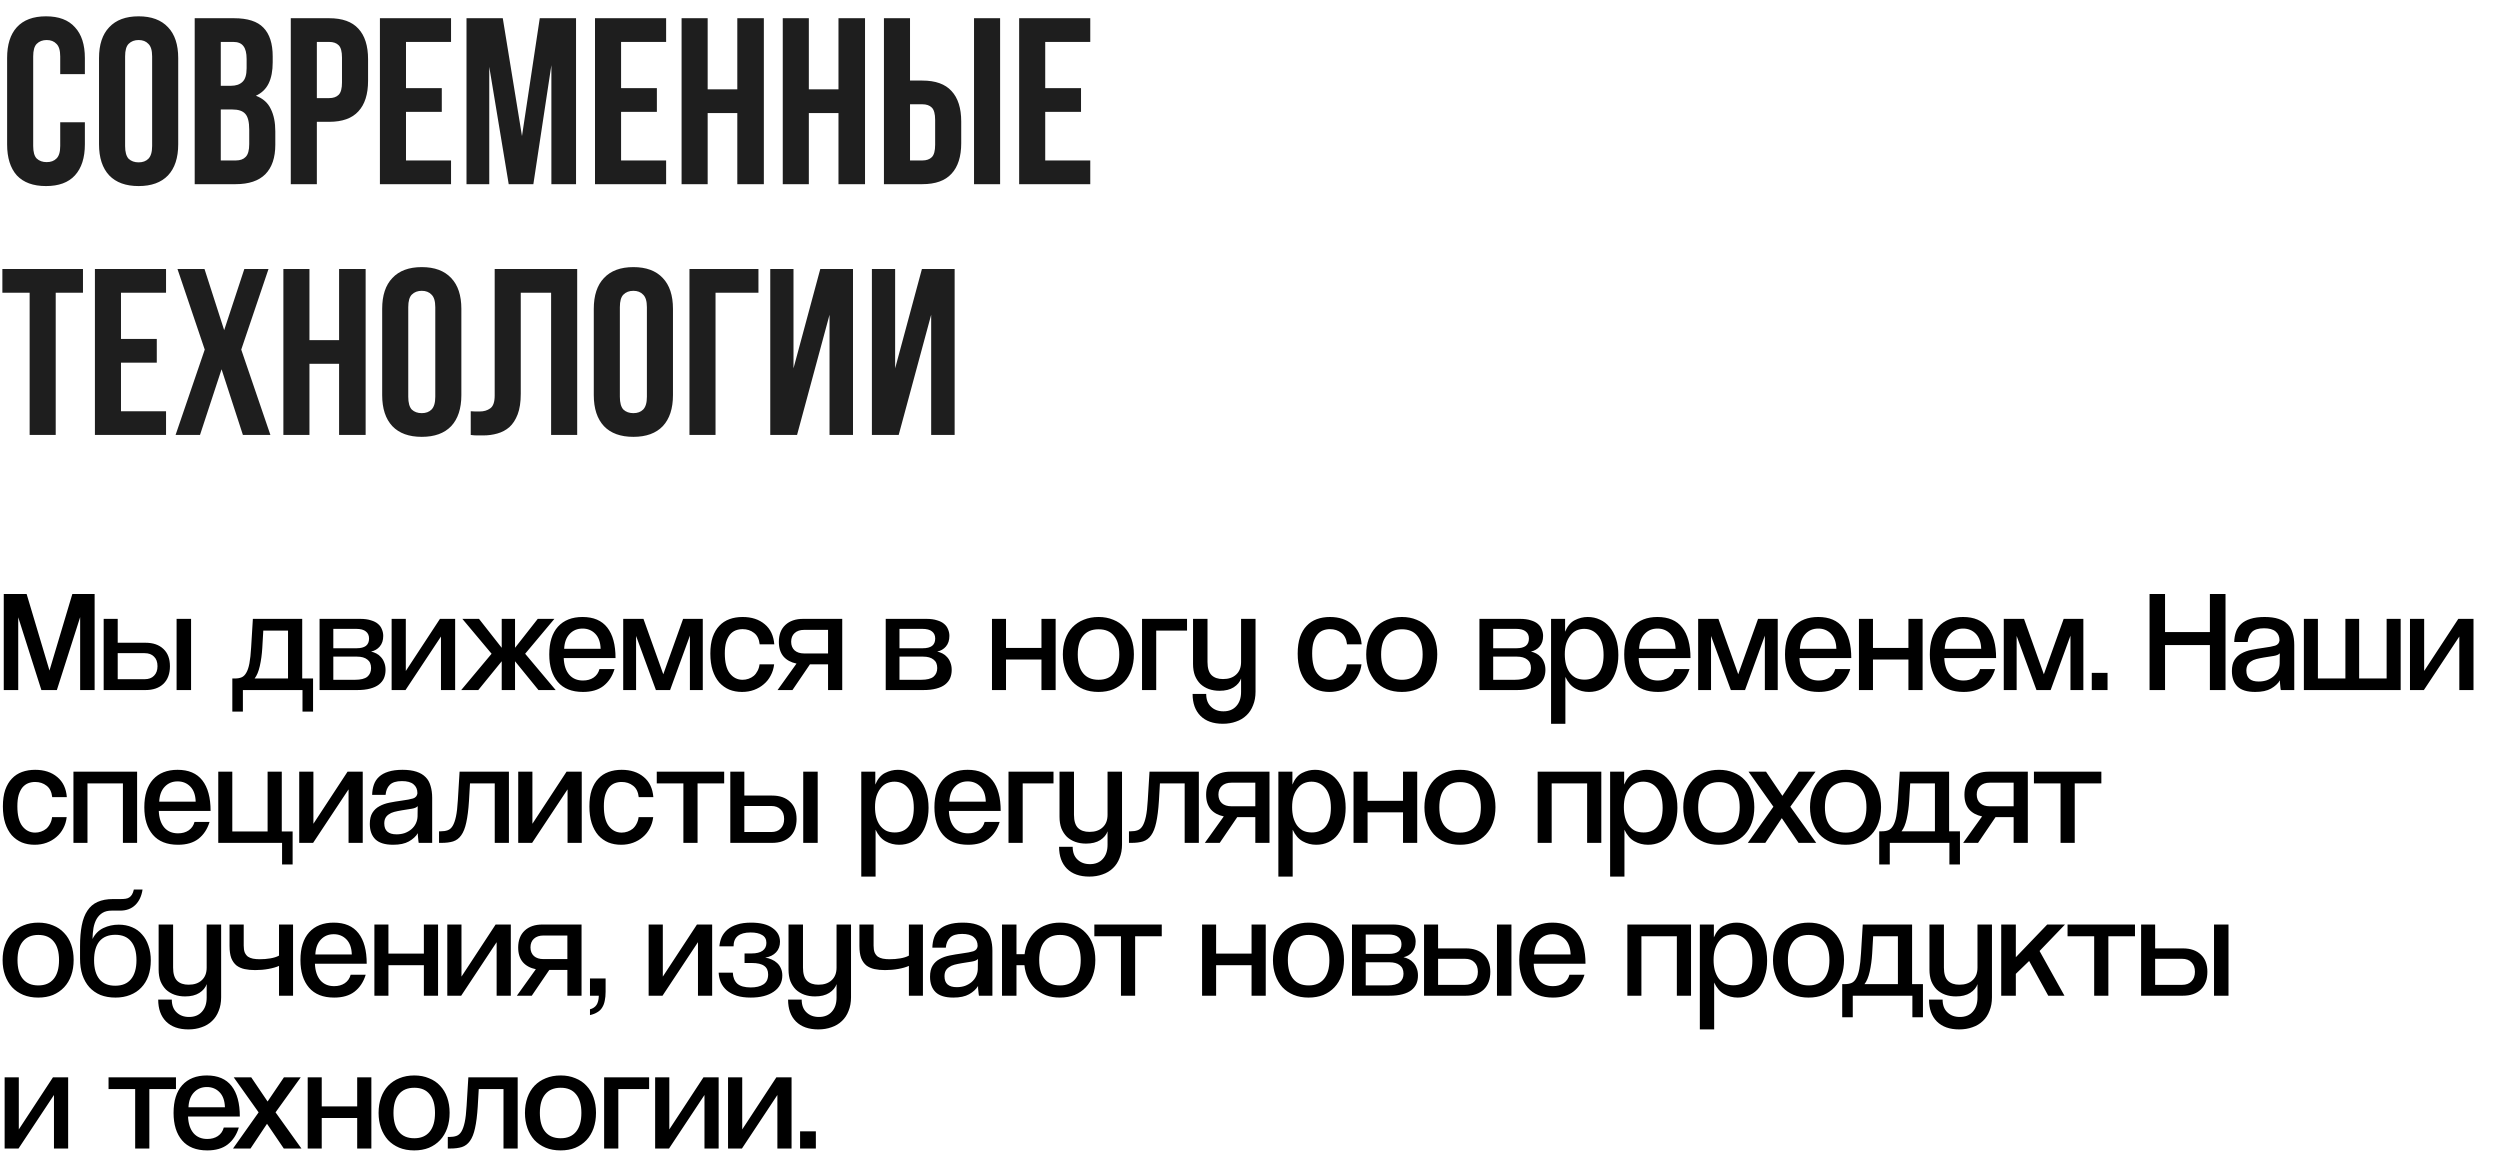
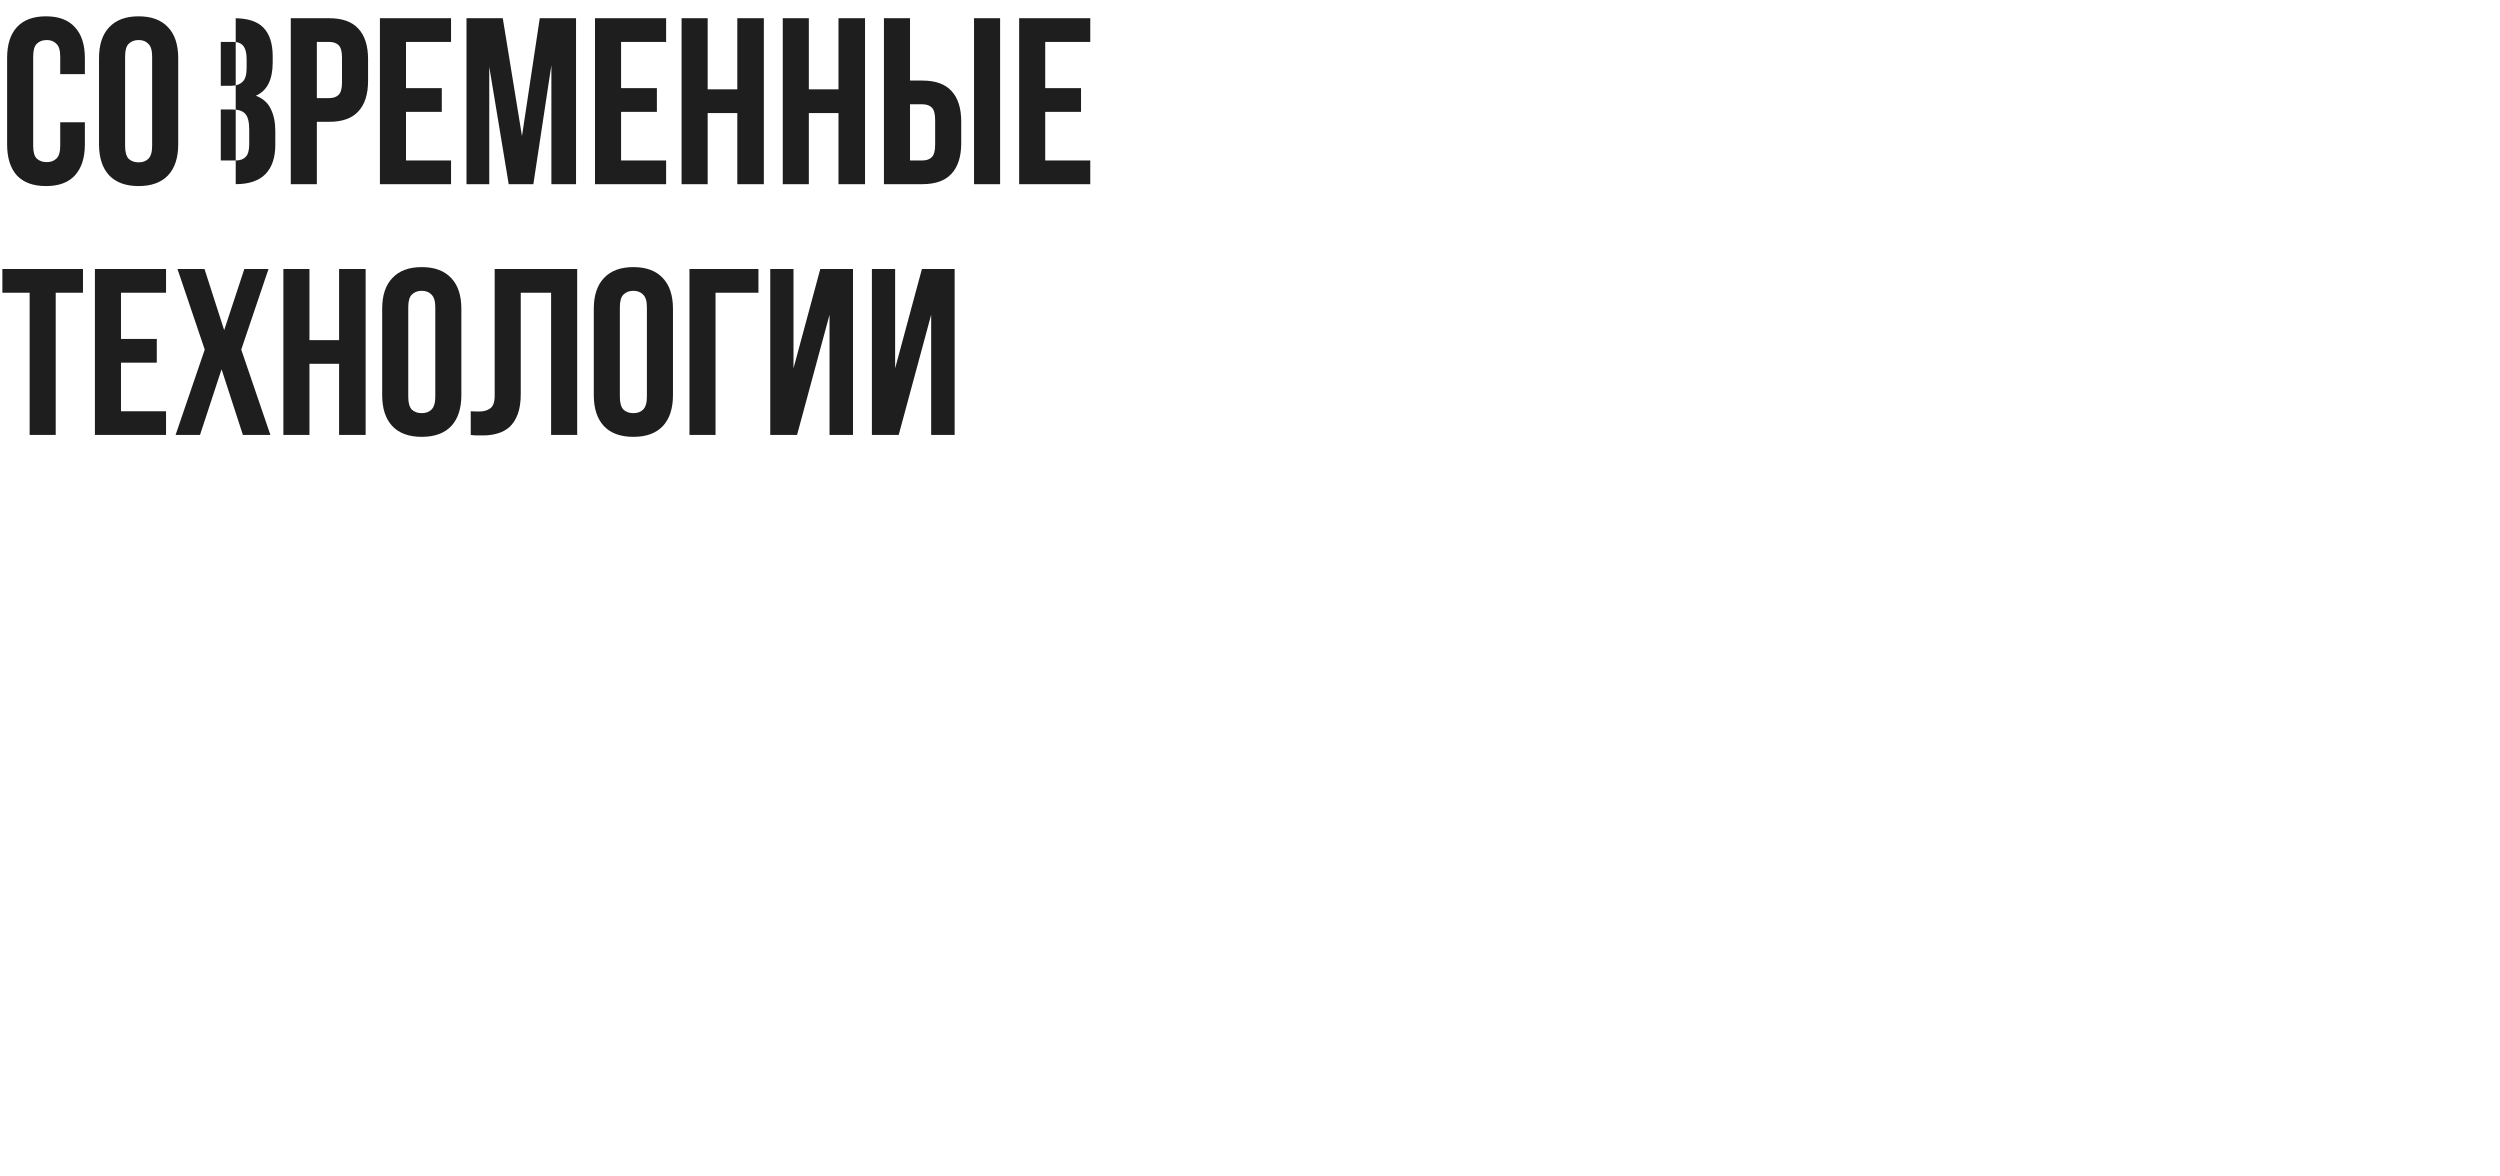
<svg xmlns="http://www.w3.org/2000/svg" width="638" height="300" viewBox="0 0 638 300" fill="none">
-   <path d="M21.66 31.209V36.836C21.66 40.264 20.813 42.906 19.119 44.761C17.465 46.577 15.005 47.484 11.737 47.484C8.47 47.484 5.99 46.577 4.296 44.761C2.642 42.906 1.815 40.264 1.815 36.836V14.813C1.815 11.384 2.642 8.763 4.296 6.948C5.99 5.092 8.47 4.164 11.737 4.164C15.005 4.164 17.465 5.092 19.119 6.948C20.813 8.763 21.66 11.384 21.66 14.813V18.927H15.367V14.389C15.367 12.857 15.045 11.788 14.399 11.183C13.794 10.537 12.968 10.215 11.919 10.215C10.87 10.215 10.023 10.537 9.378 11.183C8.773 11.788 8.47 12.857 8.47 14.389V37.259C8.47 38.792 8.773 39.861 9.378 40.466C10.023 41.071 10.87 41.373 11.919 41.373C12.968 41.373 13.794 41.071 14.399 40.466C15.045 39.861 15.367 38.792 15.367 37.259V31.209H21.66ZM31.927 37.259C31.927 38.792 32.229 39.881 32.834 40.526C33.48 41.131 34.327 41.434 35.375 41.434C36.424 41.434 37.251 41.131 37.856 40.526C38.501 39.881 38.824 38.792 38.824 37.259V14.389C38.824 12.857 38.501 11.788 37.856 11.183C37.251 10.537 36.424 10.215 35.375 10.215C34.327 10.215 33.48 10.537 32.834 11.183C32.229 11.788 31.927 12.857 31.927 14.389V37.259ZM25.271 14.813C25.271 11.384 26.139 8.763 27.873 6.948C29.607 5.092 32.108 4.164 35.375 4.164C38.642 4.164 41.143 5.092 42.878 6.948C44.612 8.763 45.479 11.384 45.479 14.813V36.836C45.479 40.264 44.612 42.906 42.878 44.761C41.143 46.577 38.642 47.484 35.375 47.484C32.108 47.484 29.607 46.577 27.873 44.761C26.139 42.906 25.271 40.264 25.271 36.836V14.813ZM59.731 4.649C63.2 4.649 65.7 5.455 67.233 7.069C68.806 8.682 69.593 11.122 69.593 14.389V15.902C69.593 18.08 69.25 19.875 68.564 21.287C67.878 22.698 66.789 23.747 65.297 24.433C67.112 25.118 68.382 26.248 69.109 27.821C69.875 29.354 70.258 31.249 70.258 33.508V36.957C70.258 40.224 69.411 42.724 67.717 44.459C66.023 46.153 63.502 47 60.154 47H49.687V4.649H59.731ZM56.343 27.942V40.95H60.154C61.284 40.95 62.131 40.647 62.695 40.042C63.3 39.437 63.603 38.348 63.603 36.775V33.084C63.603 31.108 63.26 29.757 62.574 29.031C61.929 28.305 60.84 27.942 59.307 27.942H56.343ZM56.343 10.699V21.892H58.944C60.195 21.892 61.163 21.569 61.848 20.924C62.574 20.278 62.937 19.108 62.937 17.415V15.055C62.937 13.522 62.655 12.413 62.09 11.727C61.566 11.042 60.719 10.699 59.549 10.699H56.343ZM84.009 4.649C87.356 4.649 89.837 5.536 91.45 7.311C93.104 9.085 93.931 11.687 93.931 15.115V20.621C93.931 24.049 93.104 26.651 91.45 28.426C89.837 30.201 87.356 31.088 84.009 31.088H80.862V47H74.207V4.649H84.009ZM80.862 10.699V25.038H84.009C85.057 25.038 85.864 24.755 86.429 24.191C86.993 23.626 87.276 22.577 87.276 21.045V14.692C87.276 13.159 86.993 12.11 86.429 11.546C85.864 10.981 85.057 10.699 84.009 10.699H80.862ZM103.61 22.497H112.746V28.547H103.61V40.95H115.105V47H96.955V4.649H115.105V10.699H103.61V22.497ZM133.21 34.718L137.747 4.649H147.004V47H140.712V16.628L136.114 47H129.822L124.86 17.051V47H119.052V4.649H128.309L133.21 34.718ZM158.499 22.497H167.635V28.547H158.499V40.95H169.994V47H151.844V4.649H169.994V10.699H158.499V22.497ZM180.597 47H173.941V4.649H180.597V22.799H188.159V4.649H194.936V47H188.159V28.849H180.597V47ZM206.416 47H199.761V4.649H206.416V22.799H213.979V4.649H220.755V47H213.979V28.849H206.416V47ZM235.382 40.95C236.431 40.95 237.238 40.667 237.802 40.103C238.367 39.538 238.649 38.489 238.649 36.957V30.604C238.649 29.071 238.367 28.023 237.802 27.458C237.238 26.893 236.431 26.611 235.382 26.611H232.236V40.95H235.382ZM225.581 47V4.649H232.236V20.561H235.382C238.73 20.561 241.211 21.448 242.824 23.223C244.478 24.997 245.304 27.599 245.304 31.027V36.533C245.304 39.962 244.478 42.563 242.824 44.338C241.211 46.113 238.73 47 235.382 47H225.581ZM248.572 4.649H255.227V47H248.572V4.649ZM266.741 22.497H275.877V28.547H266.741V40.95H278.237V47H260.086V4.649H278.237V10.699H266.741V22.497ZM0.605 68.648H21.176V74.699H14.218V111H7.563V74.699H0.605V68.648ZM30.877 86.497H40.013V92.547H30.877V104.95H42.373V111H24.222V68.648H42.373V74.699H30.877V86.497ZM68.524 68.648L61.566 89.219L69.008 111H61.99L56.544 94.241L51.039 111H44.807L52.249 89.219L45.291 68.648H52.188L57.21 84.258L62.353 68.648H68.524ZM78.972 111H72.317V68.648H78.972V86.799H86.535V68.648H93.311V111H86.535V92.849H78.972V111ZM104.187 101.259C104.187 102.792 104.489 103.881 105.094 104.526C105.739 105.131 106.586 105.434 107.635 105.434C108.684 105.434 109.511 105.131 110.116 104.526C110.761 103.881 111.084 102.792 111.084 101.259V78.389C111.084 76.857 110.761 75.788 110.116 75.183C109.511 74.537 108.684 74.215 107.635 74.215C106.586 74.215 105.739 74.537 105.094 75.183C104.489 75.788 104.187 76.857 104.187 78.389V101.259ZM97.531 78.813C97.531 75.384 98.398 72.763 100.133 70.948C101.867 69.092 104.368 68.165 107.635 68.165C110.902 68.165 113.403 69.092 115.137 70.948C116.872 72.763 117.739 75.384 117.739 78.813V100.836C117.739 104.264 116.872 106.906 115.137 108.761C113.403 110.576 110.902 111.484 107.635 111.484C104.368 111.484 101.867 110.576 100.133 108.761C98.398 106.906 97.531 104.264 97.531 100.836V78.813ZM140.642 74.699H132.898V100.473C132.898 102.61 132.636 104.365 132.112 105.736C131.587 107.108 130.881 108.197 129.994 109.003C129.107 109.77 128.078 110.314 126.908 110.637C125.779 110.96 124.589 111.121 123.339 111.121C122.734 111.121 122.189 111.121 121.705 111.121C121.221 111.121 120.697 111.081 120.132 111V104.95C120.495 104.99 120.878 105.01 121.282 105.01C121.685 105.01 122.068 105.01 122.431 105.01C123.48 105.01 124.367 104.748 125.093 104.224C125.86 103.699 126.243 102.61 126.243 100.957V68.648H147.298V111H140.642V74.699ZM158.189 101.259C158.189 102.792 158.492 103.881 159.097 104.526C159.742 105.131 160.589 105.434 161.638 105.434C162.687 105.434 163.514 105.131 164.119 104.526C164.764 103.881 165.087 102.792 165.087 101.259V78.389C165.087 76.857 164.764 75.788 164.119 75.183C163.514 74.537 162.687 74.215 161.638 74.215C160.589 74.215 159.742 74.537 159.097 75.183C158.492 75.788 158.189 76.857 158.189 78.389V101.259ZM151.534 78.813C151.534 75.384 152.401 72.763 154.136 70.948C155.87 69.092 158.371 68.165 161.638 68.165C164.905 68.165 167.406 69.092 169.14 70.948C170.875 72.763 171.742 75.384 171.742 78.813V100.836C171.742 104.264 170.875 106.906 169.14 108.761C167.406 110.576 164.905 111.484 161.638 111.484C158.371 111.484 155.87 110.576 154.136 108.761C152.401 106.906 151.534 104.264 151.534 100.836V78.813ZM182.605 111H175.95V68.648H193.556V74.699H182.605V111ZM203.407 111H196.57V68.648H202.5V93.999L209.336 68.648H217.686V111H211.696V80.325L203.407 111ZM229.345 111H222.508V68.648H228.438V93.999L235.274 68.648H243.624V111H237.634V80.325L229.345 111Z" fill="#1E1E1E" />
-   <path d="M20.455 176.103V157.493L14.511 176.103H10.56L4.652 157.53V176.103H0.96V151.586H6.794L12.628 171.118L18.462 151.586H24.148V176.103H20.455ZM30.04 157.936V164.029H37.129C39.073 164.029 40.599 164.558 41.707 165.616C42.815 166.65 43.369 168.115 43.369 170.01C43.369 171.93 42.815 173.432 41.707 174.515C40.599 175.573 39.073 176.103 37.129 176.103H26.458V157.936H30.04ZM30.04 166.687V173.333H36.907C37.941 173.333 38.741 173.038 39.307 172.447C39.898 171.856 40.193 171.044 40.193 170.01C40.193 168.952 39.898 168.139 39.307 167.573C38.741 166.983 37.941 166.687 36.907 166.687H30.04ZM45.067 176.103V157.936H48.76V176.103H45.067ZM59.29 181.604V173.149H59.955C60.619 173.149 61.185 173.05 61.653 172.853C62.121 172.656 62.515 172.275 62.835 171.709C63.179 171.143 63.45 170.343 63.647 169.309C63.844 168.275 63.992 166.909 64.09 165.21L64.533 157.936H77.124V173.149H79.893V181.604H77.198V176.103H61.986V181.604H59.29ZM67.192 160.927L66.933 165.395C66.835 167.019 66.626 168.546 66.305 169.973C65.986 171.376 65.542 172.435 64.976 173.149H73.505V160.927H67.192ZM81.554 176.103V157.936H91.93C93.013 157.936 93.923 158.059 94.662 158.306C95.425 158.527 96.028 158.835 96.471 159.229C96.939 159.623 97.271 160.09 97.468 160.632C97.689 161.149 97.8 161.703 97.8 162.293C97.8 163.401 97.505 164.299 96.914 164.989C96.348 165.653 95.609 166.084 94.699 166.281C95.142 166.379 95.585 166.539 96.028 166.761C96.471 166.983 96.865 167.29 97.21 167.684C97.579 168.078 97.862 168.546 98.059 169.087C98.28 169.629 98.391 170.256 98.391 170.97C98.391 171.733 98.256 172.435 97.985 173.075C97.714 173.69 97.283 174.232 96.693 174.699C96.126 175.143 95.376 175.487 94.44 175.733C93.529 175.979 92.422 176.103 91.117 176.103H81.554ZM90.6 173.481C92.053 173.481 93.099 173.223 93.739 172.706C94.379 172.164 94.699 171.426 94.699 170.49C94.699 169.506 94.379 168.779 93.739 168.312C93.123 167.819 92.249 167.573 91.117 167.573H85.062V173.481H90.6ZM91.007 165.432C92.04 165.432 92.828 165.235 93.37 164.841C93.911 164.423 94.182 163.795 94.182 162.958C94.182 162.17 93.911 161.567 93.37 161.149C92.853 160.706 92.003 160.484 90.822 160.484H85.062V165.432H91.007ZM99.944 176.103V157.936H103.562V171.229L112.276 157.936H116.153V176.103H112.534V162.441L103.488 176.103H99.944ZM131.436 165.321L137.232 157.936H141.479L134.02 166.835L141.811 176.103H137.417L131.436 168.755V176.103H128.039V168.755L122.057 176.103H117.7L125.454 166.835L117.996 157.936H122.242L128.039 165.321V157.936H131.436V165.321ZM153.28 165.579C153.23 163.906 152.775 162.626 151.913 161.739C151.052 160.853 149.969 160.41 148.664 160.41C147.335 160.41 146.24 160.866 145.378 161.776C144.516 162.687 144.049 163.955 143.975 165.579H153.28ZM143.864 167.943C143.938 169.764 144.406 171.179 145.267 172.189C146.129 173.173 147.298 173.666 148.775 173.666C149.833 173.666 150.732 173.419 151.47 172.927C152.233 172.41 152.738 171.684 152.984 170.749H156.824C156.258 172.595 155.31 174.035 153.981 175.069C152.676 176.078 150.941 176.583 148.775 176.583C145.944 176.583 143.803 175.733 142.35 174.035C140.898 172.336 140.172 169.998 140.172 167.019C140.172 163.943 140.91 161.579 142.387 159.93C143.889 158.281 145.981 157.456 148.664 157.456C151.47 157.456 153.575 158.355 154.978 160.152C156.381 161.949 157.083 164.546 157.083 167.943H143.864ZM176.064 176.103V162.219L171.005 176.103H167.387L162.328 162.293V176.103H159.042V157.936H164.211L169.27 172.078L174.328 157.936H179.35V176.103H176.064ZM197.562 169.53C197.439 170.589 197.144 171.549 196.676 172.41C196.233 173.272 195.642 174.01 194.904 174.626C194.19 175.241 193.366 175.721 192.43 176.066C191.495 176.41 190.473 176.583 189.366 176.583C188.184 176.583 187.101 176.386 186.116 175.992C185.132 175.573 184.27 174.958 183.532 174.146C182.818 173.309 182.264 172.287 181.87 171.081C181.476 169.85 181.279 168.423 181.279 166.798C181.279 165.173 181.476 163.77 181.87 162.589C182.289 161.407 182.855 160.447 183.569 159.709C184.282 158.946 185.144 158.379 186.153 158.01C187.162 157.641 188.282 157.456 189.513 157.456C191.827 157.456 193.71 158.072 195.162 159.303C196.615 160.509 197.427 162.219 197.599 164.435H193.87C193.722 163.106 193.242 162.133 192.43 161.518C191.618 160.878 190.646 160.558 189.513 160.558C188.873 160.558 188.27 160.669 187.704 160.89C187.162 161.112 186.682 161.469 186.264 161.961C185.87 162.453 185.55 163.093 185.304 163.881C185.082 164.669 184.972 165.629 184.972 166.761C184.972 169.026 185.39 170.712 186.227 171.819C187.089 172.927 188.184 173.481 189.513 173.481C190.03 173.481 190.535 173.395 191.027 173.223C191.519 173.05 191.962 172.804 192.356 172.484C192.75 172.139 193.07 171.721 193.316 171.229C193.587 170.736 193.759 170.17 193.833 169.53H197.562ZM211.319 176.103V169.53H206.704L202.236 176.103H198.433L203.27 169.346C201.843 169.05 200.735 168.447 199.947 167.536C199.159 166.601 198.766 165.358 198.766 163.807C198.766 161.961 199.319 160.521 200.427 159.487C201.535 158.453 203.049 157.936 204.969 157.936H214.938V176.103H211.319ZM211.319 166.761V160.743H205.227C204.193 160.743 203.381 161.013 202.79 161.555C202.199 162.096 201.904 162.835 201.904 163.77C201.904 164.706 202.199 165.444 202.79 165.986C203.381 166.503 204.193 166.761 205.227 166.761H211.319ZM226.037 176.103V157.936H236.413C237.496 157.936 238.407 158.059 239.145 158.306C239.908 158.527 240.511 158.835 240.954 159.229C241.422 159.623 241.754 160.09 241.951 160.632C242.173 161.149 242.284 161.703 242.284 162.293C242.284 163.401 241.988 164.299 241.397 164.989C240.831 165.653 240.093 166.084 239.182 166.281C239.625 166.379 240.068 166.539 240.511 166.761C240.954 166.983 241.348 167.29 241.693 167.684C242.062 168.078 242.345 168.546 242.542 169.087C242.764 169.629 242.874 170.256 242.874 170.97C242.874 171.733 242.739 172.435 242.468 173.075C242.197 173.69 241.767 174.232 241.176 174.699C240.61 175.143 239.859 175.487 238.924 175.733C238.013 175.979 236.905 176.103 235.6 176.103H226.037ZM235.084 173.481C236.536 173.481 237.582 173.223 238.222 172.706C238.862 172.164 239.182 171.426 239.182 170.49C239.182 169.506 238.862 168.779 238.222 168.312C237.607 167.819 236.733 167.573 235.6 167.573H229.545V173.481H235.084ZM235.49 165.432C236.524 165.432 237.311 165.235 237.853 164.841C238.394 164.423 238.665 163.795 238.665 162.958C238.665 162.17 238.394 161.567 237.853 161.149C237.336 160.706 236.487 160.484 235.305 160.484H229.545V165.432H235.49ZM253.153 176.103V157.936H256.734V165.358H265.78V157.936H269.399V176.103H265.78V168.312H256.734V176.103H253.153ZM280.362 173.481C282.06 173.481 283.365 172.927 284.275 171.819C285.186 170.712 285.642 169.112 285.642 167.019C285.642 164.927 285.186 163.339 284.275 162.256C283.389 161.149 282.085 160.595 280.362 160.595C278.639 160.595 277.322 161.149 276.411 162.256C275.5 163.339 275.045 164.927 275.045 167.019C275.045 169.112 275.5 170.712 276.411 171.819C277.322 172.927 278.639 173.481 280.362 173.481ZM280.325 176.583C278.897 176.583 277.617 176.349 276.485 175.881C275.377 175.413 274.429 174.761 273.642 173.924C272.879 173.063 272.288 172.053 271.869 170.896C271.451 169.715 271.242 168.423 271.242 167.019C271.242 165.592 271.451 164.287 271.869 163.106C272.288 161.924 272.891 160.915 273.679 160.078C274.491 159.241 275.451 158.601 276.559 158.158C277.691 157.69 278.959 157.456 280.362 157.456C281.74 157.456 282.983 157.69 284.091 158.158C285.223 158.601 286.171 159.241 286.934 160.078C287.722 160.89 288.325 161.887 288.743 163.069C289.162 164.25 289.371 165.555 289.371 166.983C289.371 168.435 289.162 169.752 288.743 170.933C288.325 172.115 287.722 173.124 286.934 173.961C286.146 174.798 285.199 175.45 284.091 175.918C282.983 176.361 281.728 176.583 280.325 176.583ZM291.447 176.103V157.936H302.93V160.927H295.065V176.103H291.447ZM316.721 173.149C316.426 174.035 315.798 174.786 314.838 175.401C313.903 175.992 312.697 176.287 311.22 176.287C310.235 176.287 309.324 176.139 308.487 175.844C307.675 175.549 306.961 175.118 306.346 174.552C305.755 173.961 305.287 173.247 304.943 172.41C304.623 171.549 304.463 170.564 304.463 169.456V157.936H308.155V168.939C308.155 170.49 308.5 171.61 309.189 172.299C309.878 172.964 310.851 173.296 312.106 173.296C313.534 173.296 314.654 172.915 315.466 172.152C316.303 171.389 316.721 170.318 316.721 168.939V157.936H320.414V176.509C320.414 177.813 320.204 178.97 319.786 179.979C319.392 181.013 318.826 181.875 318.087 182.564C317.349 183.278 316.463 183.807 315.429 184.152C314.42 184.521 313.3 184.706 312.069 184.706C309.607 184.706 307.7 184.029 306.346 182.675C305.017 181.321 304.352 179.463 304.352 177.099H307.823C307.823 178.503 308.229 179.586 309.041 180.349C309.854 181.136 310.912 181.53 312.217 181.53C313.62 181.53 314.715 181.087 315.503 180.201C316.315 179.315 316.721 178.109 316.721 176.583V173.149ZM347.454 169.53C347.331 170.589 347.036 171.549 346.568 172.41C346.125 173.272 345.534 174.01 344.796 174.626C344.082 175.241 343.257 175.721 342.322 176.066C341.387 176.41 340.365 176.583 339.257 176.583C338.076 176.583 336.993 176.386 336.008 175.992C335.024 175.573 334.162 174.958 333.424 174.146C332.71 173.309 332.156 172.287 331.762 171.081C331.368 169.85 331.171 168.423 331.171 166.798C331.171 165.173 331.368 163.77 331.762 162.589C332.18 161.407 332.747 160.447 333.46 159.709C334.174 158.946 335.036 158.379 336.045 158.01C337.054 157.641 338.174 157.456 339.405 157.456C341.719 157.456 343.602 158.072 345.054 159.303C346.507 160.509 347.319 162.219 347.491 164.435H343.762C343.614 163.106 343.134 162.133 342.322 161.518C341.51 160.878 340.537 160.558 339.405 160.558C338.765 160.558 338.162 160.669 337.596 160.89C337.054 161.112 336.574 161.469 336.156 161.961C335.762 162.453 335.442 163.093 335.196 163.881C334.974 164.669 334.864 165.629 334.864 166.761C334.864 169.026 335.282 170.712 336.119 171.819C336.98 172.927 338.076 173.481 339.405 173.481C339.922 173.481 340.427 173.395 340.919 173.223C341.411 173.05 341.854 172.804 342.248 172.484C342.642 172.139 342.962 171.721 343.208 171.229C343.479 170.736 343.651 170.17 343.725 169.53H347.454ZM357.777 173.481C359.476 173.481 360.781 172.927 361.691 171.819C362.602 170.712 363.057 169.112 363.057 167.019C363.057 164.927 362.602 163.339 361.691 162.256C360.805 161.149 359.501 160.595 357.777 160.595C356.054 160.595 354.737 161.149 353.827 162.256C352.916 163.339 352.461 164.927 352.461 167.019C352.461 169.112 352.916 170.712 353.827 171.819C354.737 172.927 356.054 173.481 357.777 173.481ZM357.741 176.583C356.313 176.583 355.033 176.349 353.901 175.881C352.793 175.413 351.845 174.761 351.057 173.924C350.294 173.063 349.704 172.053 349.285 170.896C348.867 169.715 348.657 168.423 348.657 167.019C348.657 165.592 348.867 164.287 349.285 163.106C349.704 161.924 350.307 160.915 351.094 160.078C351.907 159.241 352.867 158.601 353.974 158.158C355.107 157.69 356.374 157.456 357.777 157.456C359.156 157.456 360.399 157.69 361.507 158.158C362.639 158.601 363.587 159.241 364.35 160.078C365.137 160.89 365.741 161.887 366.159 163.069C366.577 164.25 366.787 165.555 366.787 166.983C366.787 168.435 366.577 169.752 366.159 170.933C365.741 172.115 365.137 173.124 364.35 173.961C363.562 174.798 362.614 175.45 361.507 175.918C360.399 176.361 359.144 176.583 357.741 176.583ZM377.552 176.103V157.936H387.927C389.01 157.936 389.921 158.059 390.66 158.306C391.423 158.527 392.026 158.835 392.469 159.229C392.936 159.623 393.269 160.09 393.466 160.632C393.687 161.149 393.798 161.703 393.798 162.293C393.798 163.401 393.503 164.299 392.912 164.989C392.346 165.653 391.607 166.084 390.696 166.281C391.14 166.379 391.583 166.539 392.026 166.761C392.469 166.983 392.863 167.29 393.207 167.684C393.576 168.078 393.86 168.546 394.056 169.087C394.278 169.629 394.389 170.256 394.389 170.97C394.389 171.733 394.253 172.435 393.983 173.075C393.712 173.69 393.281 174.232 392.69 174.699C392.124 175.143 391.373 175.487 390.438 175.733C389.527 175.979 388.42 176.103 387.115 176.103H377.552ZM386.598 173.481C388.05 173.481 389.096 173.223 389.736 172.706C390.376 172.164 390.696 171.426 390.696 170.49C390.696 169.506 390.376 168.779 389.736 168.312C389.121 167.819 388.247 167.573 387.115 167.573H381.06V173.481H386.598ZM387.004 165.432C388.038 165.432 388.826 165.235 389.367 164.841C389.909 164.423 390.18 163.795 390.18 162.958C390.18 162.17 389.909 161.567 389.367 161.149C388.85 160.706 388.001 160.484 386.82 160.484H381.06V165.432H387.004ZM404.36 173.444C405.935 173.444 407.141 172.903 407.978 171.819C408.815 170.712 409.234 169.161 409.234 167.167C409.234 165.001 408.778 163.352 407.867 162.219C406.957 161.063 405.763 160.484 404.286 160.484C403.597 160.484 402.944 160.619 402.329 160.89C401.738 161.161 401.221 161.579 400.778 162.146C400.335 162.687 399.978 163.364 399.707 164.176C399.461 164.989 399.338 165.924 399.338 166.983C399.338 167.918 399.437 168.779 399.634 169.567C399.855 170.355 400.163 171.032 400.557 171.598C400.975 172.164 401.492 172.619 402.107 172.964C402.747 173.284 403.498 173.444 404.36 173.444ZM395.83 184.706V157.936H399.412V161.223C400.003 159.795 400.827 158.81 401.886 158.269C402.944 157.727 404.04 157.456 405.172 157.456C406.304 157.456 407.338 157.678 408.274 158.121C409.234 158.539 410.058 159.167 410.747 160.004C411.461 160.841 412.015 161.863 412.409 163.069C412.803 164.25 413 165.616 413 167.167C413 168.619 412.815 169.924 412.446 171.081C412.101 172.238 411.609 173.223 410.969 174.035C410.329 174.847 409.541 175.475 408.606 175.918C407.67 176.361 406.637 176.583 405.504 176.583C404.249 176.583 403.092 176.287 402.034 175.696C400.975 175.106 400.126 174.121 399.486 172.743V184.706H395.83ZM427.607 165.579C427.557 163.906 427.102 162.626 426.24 161.739C425.379 160.853 424.296 160.41 422.991 160.41C421.662 160.41 420.567 160.866 419.705 161.776C418.843 162.687 418.376 163.955 418.302 165.579H427.607ZM418.191 167.943C418.265 169.764 418.733 171.179 419.594 172.189C420.456 173.173 421.625 173.666 423.102 173.666C424.16 173.666 425.059 173.419 425.797 172.927C426.56 172.41 427.065 171.684 427.311 170.749H431.151C430.585 172.595 429.637 174.035 428.308 175.069C427.003 176.078 425.268 176.583 423.102 176.583C420.271 176.583 418.13 175.733 416.677 174.035C415.225 172.336 414.499 169.998 414.499 167.019C414.499 163.943 415.237 161.579 416.714 159.93C418.216 158.281 420.308 157.456 422.991 157.456C425.797 157.456 427.902 158.355 429.305 160.152C430.708 161.949 431.41 164.546 431.41 167.943H418.191ZM450.391 176.103V162.219L445.332 176.103H441.714L436.655 162.293V176.103H433.369V157.936H438.538L443.597 172.078L448.655 157.936H453.677V176.103H450.391ZM468.64 165.579C468.591 163.906 468.136 162.626 467.274 161.739C466.413 160.853 465.329 160.41 464.025 160.41C462.696 160.41 461.6 160.866 460.739 161.776C459.877 162.687 459.409 163.955 459.336 165.579H468.64ZM459.225 167.943C459.299 169.764 459.766 171.179 460.628 172.189C461.489 173.173 462.659 173.666 464.136 173.666C465.194 173.666 466.093 173.419 466.831 172.927C467.594 172.41 468.099 171.684 468.345 170.749H472.185C471.619 172.595 470.671 174.035 469.342 175.069C468.037 176.078 466.302 176.583 464.136 176.583C461.305 176.583 459.163 175.733 457.711 174.035C456.259 172.336 455.533 169.998 455.533 167.019C455.533 163.943 456.271 161.579 457.748 159.93C459.249 158.281 461.342 157.456 464.025 157.456C466.831 157.456 468.936 158.355 470.339 160.152C471.742 161.949 472.443 164.546 472.443 167.943H459.225ZM474.403 176.103V157.936H477.984V165.358H487.03V157.936H490.649V176.103H487.03V168.312H477.984V176.103H474.403ZM505.599 165.579C505.55 163.906 505.095 162.626 504.233 161.739C503.372 160.853 502.289 160.41 500.984 160.41C499.655 160.41 498.559 160.866 497.698 161.776C496.836 162.687 496.369 163.955 496.295 165.579H505.599ZM496.184 167.943C496.258 169.764 496.725 171.179 497.587 172.189C498.449 173.173 499.618 173.666 501.095 173.666C502.153 173.666 503.052 173.419 503.79 172.927C504.553 172.41 505.058 171.684 505.304 170.749H509.144C508.578 172.595 507.63 174.035 506.301 175.069C504.996 176.078 503.261 176.583 501.095 176.583C498.264 176.583 496.122 175.733 494.67 174.035C493.218 172.336 492.492 169.998 492.492 167.019C492.492 163.943 493.23 161.579 494.707 159.93C496.209 158.281 498.301 157.456 500.984 157.456C503.79 157.456 505.895 158.355 507.298 160.152C508.701 161.949 509.402 164.546 509.402 167.943H496.184ZM528.383 176.103V162.219L523.325 176.103H519.707L514.648 162.293V176.103H511.362V157.936H516.531L521.59 172.078L526.648 157.936H531.67V176.103H528.383ZM533.821 176.103V171.709H537.845V176.103H533.821ZM563.965 176.103V164.619H552.519V176.103H548.568V151.586H552.519V161.296H563.965V151.586H567.953V176.103H563.965ZM581.803 166.724C581.532 167.044 581.027 167.266 580.289 167.389C579.575 167.512 578.726 167.647 577.741 167.795C577.003 167.918 576.35 168.053 575.784 168.201C575.243 168.349 574.787 168.558 574.418 168.829C574.049 169.075 573.766 169.383 573.569 169.752C573.372 170.121 573.274 170.589 573.274 171.155C573.274 173.001 574.32 173.924 576.412 173.924C577.175 173.924 577.877 173.813 578.517 173.592C579.157 173.346 579.71 173.026 580.178 172.632C580.67 172.213 581.052 171.721 581.323 171.155C581.594 170.589 581.741 169.986 581.766 169.346L581.803 166.724ZM582.061 176.103C582.037 176.029 582.012 175.881 581.987 175.659C581.963 175.413 581.938 175.167 581.914 174.921C581.889 174.65 581.864 174.404 581.84 174.183C581.84 173.936 581.84 173.752 581.84 173.629C581.347 174.441 580.584 175.143 579.55 175.733C578.541 176.299 577.2 176.583 575.526 176.583C573.483 176.583 571.981 176.127 571.021 175.216C570.061 174.281 569.581 172.964 569.581 171.266C569.581 170.084 569.803 169.136 570.246 168.423C570.689 167.709 571.28 167.155 572.018 166.761C572.757 166.343 573.618 166.035 574.603 165.838C575.587 165.641 576.621 165.469 577.704 165.321C579.009 165.149 579.981 164.964 580.621 164.767C581.286 164.546 581.655 164.103 581.729 163.438C581.729 162.453 581.397 161.69 580.732 161.149C580.092 160.607 579.107 160.336 577.778 160.336C576.35 160.336 575.317 160.656 574.677 161.296C574.061 161.912 573.704 162.761 573.606 163.844H570.172C570.197 162.909 570.344 162.047 570.615 161.259C570.886 160.472 571.329 159.795 571.944 159.229C572.56 158.663 573.347 158.232 574.307 157.936C575.292 157.616 576.498 157.456 577.926 157.456C579.329 157.456 580.51 157.616 581.47 157.936C582.455 158.256 583.243 158.724 583.834 159.339C584.424 159.93 584.843 160.681 585.089 161.592C585.36 162.478 585.495 163.487 585.495 164.619V176.103H582.061ZM587.949 176.103V157.936H591.53V173.149H598.545V157.936H602.053V173.149H609.069V157.936H612.65V176.103H587.949ZM615.028 176.103V157.936H618.646V171.229L627.36 157.936H631.237V176.103H627.619V162.441L618.572 176.103H615.028ZM17.021 208.53C16.898 209.589 16.603 210.549 16.135 211.41C15.692 212.272 15.101 213.01 14.363 213.626C13.649 214.241 12.825 214.721 11.889 215.066C10.954 215.41 9.932 215.583 8.825 215.583C7.643 215.583 6.56 215.386 5.575 214.992C4.591 214.573 3.729 213.958 2.991 213.146C2.277 212.309 1.723 211.287 1.329 210.081C0.935 208.85 0.738 207.423 0.738 205.798C0.738 204.173 0.935 202.77 1.329 201.589C1.748 200.407 2.314 199.447 3.028 198.709C3.742 197.946 4.603 197.379 5.612 197.01C6.622 196.641 7.742 196.456 8.972 196.456C11.286 196.456 13.169 197.072 14.621 198.303C16.074 199.509 16.886 201.219 17.058 203.435H13.329C13.181 202.106 12.701 201.133 11.889 200.518C11.077 199.878 10.105 199.558 8.972 199.558C8.332 199.558 7.729 199.669 7.163 199.89C6.622 200.112 6.142 200.469 5.723 200.961C5.329 201.453 5.009 202.093 4.763 202.881C4.542 203.669 4.431 204.629 4.431 205.761C4.431 208.026 4.849 209.712 5.686 210.819C6.548 211.927 7.643 212.481 8.972 212.481C9.489 212.481 9.994 212.395 10.486 212.223C10.979 212.05 11.421 211.804 11.815 211.484C12.209 211.139 12.529 210.721 12.775 210.229C13.046 209.736 13.219 209.17 13.292 208.53H17.021ZM18.742 215.103V196.936H34.988V215.103H31.369V199.927H22.323V215.103H18.742ZM49.938 204.579C49.889 202.906 49.434 201.626 48.572 200.739C47.711 199.853 46.627 199.41 45.323 199.41C43.994 199.41 42.898 199.866 42.037 200.776C41.175 201.687 40.707 202.955 40.634 204.579H49.938ZM40.523 206.943C40.597 208.764 41.064 210.179 41.926 211.189C42.787 212.173 43.957 212.666 45.434 212.666C46.492 212.666 47.391 212.419 48.129 211.927C48.892 211.41 49.397 210.684 49.643 209.749H53.483C52.917 211.595 51.969 213.035 50.64 214.069C49.335 215.078 47.6 215.583 45.434 215.583C42.603 215.583 40.461 214.733 39.009 213.035C37.557 211.336 36.831 208.998 36.831 206.019C36.831 202.943 37.569 200.579 39.046 198.93C40.547 197.281 42.64 196.456 45.323 196.456C48.129 196.456 50.234 197.355 51.637 199.152C53.04 200.949 53.741 203.546 53.741 206.943H40.523ZM55.701 196.936H59.282V212.186H68.292V196.936H71.91V212.186H74.679V220.604H71.984V215.103H55.701V196.936ZM76.362 215.103V196.936H79.98V210.229L88.694 196.936H92.571V215.103H88.953V201.441L79.906 215.103H76.362ZM106.598 205.724C106.328 206.044 105.823 206.266 105.085 206.389C104.371 206.512 103.521 206.647 102.537 206.795C101.798 206.918 101.146 207.053 100.58 207.201C100.038 207.349 99.583 207.558 99.214 207.829C98.844 208.075 98.561 208.383 98.365 208.752C98.168 209.121 98.069 209.589 98.069 210.155C98.069 212.001 99.115 212.924 101.208 212.924C101.971 212.924 102.672 212.813 103.312 212.592C103.952 212.346 104.506 212.026 104.974 211.632C105.466 211.213 105.848 210.721 106.118 210.155C106.389 209.589 106.537 208.986 106.561 208.346L106.598 205.724ZM106.857 215.103C106.832 215.029 106.808 214.881 106.783 214.659C106.758 214.413 106.734 214.167 106.709 213.921C106.685 213.65 106.66 213.404 106.635 213.183C106.635 212.936 106.635 212.752 106.635 212.629C106.143 213.441 105.38 214.143 104.346 214.733C103.337 215.299 101.995 215.583 100.321 215.583C98.278 215.583 96.777 215.127 95.817 214.216C94.857 213.281 94.377 211.964 94.377 210.266C94.377 209.084 94.598 208.136 95.041 207.423C95.484 206.709 96.075 206.155 96.814 205.761C97.552 205.343 98.414 205.035 99.398 204.838C100.383 204.641 101.417 204.469 102.5 204.321C103.805 204.149 104.777 203.964 105.417 203.767C106.081 203.546 106.451 203.103 106.525 202.438C106.525 201.453 106.192 200.69 105.528 200.149C104.888 199.607 103.903 199.336 102.574 199.336C101.146 199.336 100.112 199.656 99.472 200.296C98.857 200.912 98.5 201.761 98.401 202.844H94.968C94.992 201.909 95.14 201.047 95.411 200.259C95.681 199.472 96.124 198.795 96.74 198.229C97.355 197.663 98.143 197.232 99.103 196.936C100.088 196.616 101.294 196.456 102.721 196.456C104.125 196.456 105.306 196.616 106.266 196.936C107.251 197.256 108.038 197.724 108.629 198.339C109.22 198.93 109.638 199.681 109.885 200.592C110.155 201.478 110.291 202.487 110.291 203.619V215.103H106.857ZM126.258 215.103V199.927H119.944L119.686 204.395C119.538 206.684 119.304 208.53 118.984 209.933C118.689 211.312 118.258 212.395 117.692 213.183C117.15 213.946 116.461 214.463 115.624 214.733C114.812 214.979 113.827 215.103 112.67 215.103H112.043V212.149H112.486C113.15 212.149 113.729 212.063 114.221 211.89C114.738 211.718 115.169 211.349 115.513 210.783C115.858 210.216 116.141 209.416 116.363 208.383C116.584 207.349 116.744 205.958 116.843 204.21L117.286 196.936H129.876V215.103H126.258ZM132.251 215.103V196.936H135.87V210.229L144.584 196.936H148.461V215.103H144.842V201.441L135.796 215.103H132.251ZM166.697 208.53C166.574 209.589 166.279 210.549 165.811 211.41C165.368 212.272 164.777 213.01 164.039 213.626C163.325 214.241 162.5 214.721 161.565 215.066C160.629 215.41 159.608 215.583 158.5 215.583C157.319 215.583 156.236 215.386 155.251 214.992C154.266 214.573 153.405 213.958 152.666 213.146C151.952 212.309 151.399 211.287 151.005 210.081C150.611 208.85 150.414 207.423 150.414 205.798C150.414 204.173 150.611 202.77 151.005 201.589C151.423 200.407 151.989 199.447 152.703 198.709C153.417 197.946 154.279 197.379 155.288 197.01C156.297 196.641 157.417 196.456 158.648 196.456C160.962 196.456 162.845 197.072 164.297 198.303C165.749 199.509 166.562 201.219 166.734 203.435H163.005C162.857 202.106 162.377 201.133 161.565 200.518C160.752 199.878 159.78 199.558 158.648 199.558C158.008 199.558 157.405 199.669 156.839 199.89C156.297 200.112 155.817 200.469 155.399 200.961C155.005 201.453 154.685 202.093 154.439 202.881C154.217 203.669 154.106 204.629 154.106 205.761C154.106 208.026 154.525 209.712 155.362 210.819C156.223 211.927 157.319 212.481 158.648 212.481C159.165 212.481 159.669 212.395 160.162 212.223C160.654 212.05 161.097 211.804 161.491 211.484C161.885 211.139 162.205 210.721 162.451 210.229C162.722 209.736 162.894 209.17 162.968 208.53H166.697ZM174.399 215.103V199.927H167.605V196.936H184.811V199.927H178.017V215.103H174.399ZM189.955 196.936V203.029H197.045C198.989 203.029 200.515 203.558 201.623 204.616C202.731 205.65 203.285 207.115 203.285 209.01C203.285 210.93 202.731 212.432 201.623 213.515C200.515 214.573 198.989 215.103 197.045 215.103H186.374V196.936H189.955ZM189.955 205.687V212.333H196.823C197.857 212.333 198.657 212.038 199.223 211.447C199.814 210.856 200.109 210.044 200.109 209.01C200.109 207.952 199.814 207.139 199.223 206.573C198.657 205.983 197.857 205.687 196.823 205.687H189.955ZM204.983 215.103V196.936H208.675V215.103H204.983ZM228.326 212.444C229.901 212.444 231.108 211.903 231.944 210.819C232.781 209.712 233.2 208.161 233.2 206.167C233.2 204.001 232.744 202.352 231.834 201.219C230.923 200.063 229.729 199.484 228.252 199.484C227.563 199.484 226.911 199.619 226.295 199.89C225.704 200.161 225.188 200.579 224.744 201.146C224.301 201.687 223.944 202.364 223.674 203.176C223.428 203.989 223.304 204.924 223.304 205.983C223.304 206.918 223.403 207.779 223.6 208.567C223.821 209.355 224.129 210.032 224.523 210.598C224.941 211.164 225.458 211.619 226.074 211.964C226.714 212.284 227.464 212.444 228.326 212.444ZM219.797 223.706V196.936H223.378V200.223C223.969 198.795 224.794 197.81 225.852 197.269C226.911 196.727 228.006 196.456 229.138 196.456C230.271 196.456 231.304 196.678 232.24 197.121C233.2 197.539 234.024 198.167 234.714 199.004C235.428 199.841 235.981 200.863 236.375 202.069C236.769 203.25 236.966 204.616 236.966 206.167C236.966 207.619 236.781 208.924 236.412 210.081C236.068 211.238 235.575 212.223 234.935 213.035C234.295 213.847 233.508 214.475 232.572 214.918C231.637 215.361 230.603 215.583 229.471 215.583C228.215 215.583 227.058 215.287 226 214.696C224.941 214.106 224.092 213.121 223.452 211.743V223.706H219.797ZM251.573 204.579C251.524 202.906 251.068 201.626 250.207 200.739C249.345 199.853 248.262 199.41 246.957 199.41C245.628 199.41 244.533 199.866 243.671 200.776C242.81 201.687 242.342 202.955 242.268 204.579H251.573ZM242.157 206.943C242.231 208.764 242.699 210.179 243.561 211.189C244.422 212.173 245.591 212.666 247.068 212.666C248.127 212.666 249.025 212.419 249.764 211.927C250.527 211.41 251.031 210.684 251.277 209.749H255.117C254.551 211.595 253.604 213.035 252.274 214.069C250.97 215.078 249.234 215.583 247.068 215.583C244.237 215.583 242.096 214.733 240.644 213.035C239.191 211.336 238.465 208.998 238.465 206.019C238.465 202.943 239.204 200.579 240.681 198.93C242.182 197.281 244.274 196.456 246.957 196.456C249.764 196.456 251.868 197.355 253.271 199.152C254.674 200.949 255.376 203.546 255.376 206.943H242.157ZM257.372 215.103V196.936H268.855V199.927H260.991V215.103H257.372ZM282.647 212.149C282.351 213.035 281.724 213.786 280.764 214.401C279.828 214.992 278.622 215.287 277.145 215.287C276.161 215.287 275.25 215.139 274.413 214.844C273.601 214.549 272.887 214.118 272.271 213.552C271.681 212.961 271.213 212.247 270.868 211.41C270.548 210.549 270.388 209.564 270.388 208.456V196.936H274.081V207.939C274.081 209.49 274.425 210.61 275.114 211.299C275.804 211.964 276.776 212.296 278.031 212.296C279.459 212.296 280.579 211.915 281.391 211.152C282.228 210.389 282.647 209.318 282.647 207.939V196.936H286.339V215.509C286.339 216.813 286.13 217.97 285.711 218.979C285.318 220.013 284.751 220.875 284.013 221.564C283.274 222.278 282.388 222.807 281.354 223.152C280.345 223.521 279.225 223.706 277.994 223.706C275.533 223.706 273.625 223.029 272.271 221.675C270.942 220.321 270.278 218.463 270.278 216.099H273.748C273.748 217.503 274.154 218.586 274.967 219.349C275.779 220.136 276.838 220.53 278.142 220.53C279.545 220.53 280.641 220.087 281.428 219.201C282.241 218.315 282.647 217.109 282.647 215.583V212.149ZM302.328 215.103V199.927H296.014L295.755 204.395C295.608 206.684 295.374 208.53 295.054 209.933C294.758 211.312 294.328 212.395 293.761 213.183C293.22 213.946 292.531 214.463 291.694 214.733C290.881 214.979 289.897 215.103 288.74 215.103H288.112V212.149H288.555C289.22 212.149 289.798 212.063 290.291 211.89C290.808 211.718 291.238 211.349 291.583 210.783C291.928 210.216 292.211 209.416 292.432 208.383C292.654 207.349 292.814 205.958 292.912 204.21L293.355 196.936H305.946V215.103H302.328ZM320.358 215.103V208.53H315.743L311.275 215.103H307.472L312.309 208.346C310.881 208.05 309.773 207.447 308.986 206.536C308.198 205.601 307.804 204.358 307.804 202.807C307.804 200.961 308.358 199.521 309.466 198.487C310.573 197.453 312.087 196.936 314.007 196.936H323.976V215.103H320.358ZM320.358 205.761V199.743H314.266C313.232 199.743 312.419 200.013 311.829 200.555C311.238 201.096 310.943 201.835 310.943 202.77C310.943 203.706 311.238 204.444 311.829 204.986C312.419 205.503 313.232 205.761 314.266 205.761H320.358ZM334.768 212.444C336.344 212.444 337.55 211.903 338.387 210.819C339.224 209.712 339.642 208.161 339.642 206.167C339.642 204.001 339.187 202.352 338.276 201.219C337.365 200.063 336.171 199.484 334.694 199.484C334.005 199.484 333.353 199.619 332.738 199.89C332.147 200.161 331.63 200.579 331.187 201.146C330.744 201.687 330.387 202.364 330.116 203.176C329.87 203.989 329.747 204.924 329.747 205.983C329.747 206.918 329.845 207.779 330.042 208.567C330.264 209.355 330.571 210.032 330.965 210.598C331.384 211.164 331.901 211.619 332.516 211.964C333.156 212.284 333.907 212.444 334.768 212.444ZM326.239 223.706V196.936H329.821V200.223C330.411 198.795 331.236 197.81 332.294 197.269C333.353 196.727 334.448 196.456 335.581 196.456C336.713 196.456 337.747 196.678 338.682 197.121C339.642 197.539 340.467 198.167 341.156 199.004C341.87 199.841 342.424 200.863 342.818 202.069C343.211 203.25 343.408 204.616 343.408 206.167C343.408 207.619 343.224 208.924 342.854 210.081C342.51 211.238 342.018 212.223 341.378 213.035C340.738 213.847 339.95 214.475 339.014 214.918C338.079 215.361 337.045 215.583 335.913 215.583C334.658 215.583 333.501 215.287 332.442 214.696C331.384 214.106 330.534 213.121 329.894 211.743V223.706H326.239ZM345.424 215.103V196.936H349.006V204.358H358.052V196.936H361.671V215.103H358.052V207.312H349.006V215.103H345.424ZM372.633 212.481C374.332 212.481 375.636 211.927 376.547 210.819C377.458 209.712 377.913 208.112 377.913 206.019C377.913 203.927 377.458 202.339 376.547 201.256C375.661 200.149 374.356 199.595 372.633 199.595C370.91 199.595 369.593 200.149 368.682 201.256C367.772 202.339 367.316 203.927 367.316 206.019C367.316 208.112 367.772 209.712 368.682 210.819C369.593 211.927 370.91 212.481 372.633 212.481ZM372.596 215.583C371.169 215.583 369.889 215.349 368.756 214.881C367.649 214.413 366.701 213.761 365.913 212.924C365.15 212.063 364.559 211.053 364.141 209.896C363.722 208.715 363.513 207.423 363.513 206.019C363.513 204.592 363.722 203.287 364.141 202.106C364.559 200.924 365.162 199.915 365.95 199.078C366.762 198.241 367.722 197.601 368.83 197.158C369.962 196.69 371.23 196.456 372.633 196.456C374.012 196.456 375.255 196.69 376.362 197.158C377.495 197.601 378.442 198.241 379.206 199.078C379.993 199.89 380.596 200.887 381.015 202.069C381.433 203.25 381.642 204.555 381.642 205.983C381.642 207.435 381.433 208.752 381.015 209.933C380.596 211.115 379.993 212.124 379.206 212.961C378.418 213.798 377.47 214.45 376.362 214.918C375.255 215.361 373.999 215.583 372.596 215.583ZM392.408 215.103V196.936H408.654V215.103H405.035V199.927H395.989V215.103H392.408ZM419.432 212.444C421.007 212.444 422.213 211.903 423.05 210.819C423.887 209.712 424.306 208.161 424.306 206.167C424.306 204.001 423.85 202.352 422.94 201.219C422.029 200.063 420.835 199.484 419.358 199.484C418.669 199.484 418.016 199.619 417.401 199.89C416.81 200.161 416.293 200.579 415.85 201.146C415.407 201.687 415.05 202.364 414.78 203.176C414.533 203.989 414.41 204.924 414.41 205.983C414.41 206.918 414.509 207.779 414.706 208.567C414.927 209.355 415.235 210.032 415.629 210.598C416.047 211.164 416.564 211.619 417.18 211.964C417.82 212.284 418.57 212.444 419.432 212.444ZM410.903 223.706V196.936H414.484V200.223C415.075 198.795 415.9 197.81 416.958 197.269C418.016 196.727 419.112 196.456 420.244 196.456C421.376 196.456 422.41 196.678 423.346 197.121C424.306 197.539 425.13 198.167 425.82 199.004C426.533 199.841 427.087 200.863 427.481 202.069C427.875 203.25 428.072 204.616 428.072 206.167C428.072 207.619 427.887 208.924 427.518 210.081C427.173 211.238 426.681 212.223 426.041 213.035C425.401 213.847 424.613 214.475 423.678 214.918C422.743 215.361 421.709 215.583 420.576 215.583C419.321 215.583 418.164 215.287 417.106 214.696C416.047 214.106 415.198 213.121 414.558 211.743V223.706H410.903ZM438.691 212.481C440.389 212.481 441.694 211.927 442.605 210.819C443.516 209.712 443.971 208.112 443.971 206.019C443.971 203.927 443.516 202.339 442.605 201.256C441.719 200.149 440.414 199.595 438.691 199.595C436.968 199.595 435.651 200.149 434.74 201.256C433.829 202.339 433.374 203.927 433.374 206.019C433.374 208.112 433.829 209.712 434.74 210.819C435.651 211.927 436.968 212.481 438.691 212.481ZM438.654 215.583C437.226 215.583 435.946 215.349 434.814 214.881C433.706 214.413 432.759 213.761 431.971 212.924C431.208 212.063 430.617 211.053 430.199 209.896C429.78 208.715 429.571 207.423 429.571 206.019C429.571 204.592 429.78 203.287 430.199 202.106C430.617 200.924 431.22 199.915 432.008 199.078C432.82 198.241 433.78 197.601 434.888 197.158C436.02 196.69 437.288 196.456 438.691 196.456C440.069 196.456 441.312 196.69 442.42 197.158C443.552 197.601 444.5 198.241 445.263 199.078C446.051 199.89 446.654 200.887 447.072 202.069C447.491 203.25 447.7 204.555 447.7 205.983C447.7 207.435 447.491 208.752 447.072 209.933C446.654 211.115 446.051 212.124 445.263 212.961C444.476 213.798 443.528 214.45 442.42 214.918C441.312 215.361 440.057 215.583 438.654 215.583ZM458.999 215.103L454.716 208.789L450.507 215.103H446.039L452.574 205.872L446.224 196.936H450.691L454.864 203.103L459.036 196.936H463.319L456.894 205.872L463.504 215.103H458.999ZM471.035 212.481C472.733 212.481 474.038 211.927 474.949 210.819C475.859 209.712 476.315 208.112 476.315 206.019C476.315 203.927 475.859 202.339 474.949 201.256C474.062 200.149 472.758 199.595 471.035 199.595C469.312 199.595 467.995 200.149 467.084 201.256C466.173 202.339 465.718 203.927 465.718 206.019C465.718 208.112 466.173 209.712 467.084 210.819C467.995 211.927 469.312 212.481 471.035 212.481ZM470.998 215.583C469.57 215.583 468.29 215.349 467.158 214.881C466.05 214.413 465.102 213.761 464.315 212.924C463.552 212.063 462.961 211.053 462.542 209.896C462.124 208.715 461.915 207.423 461.915 206.019C461.915 204.592 462.124 203.287 462.542 202.106C462.961 200.924 463.564 199.915 464.352 199.078C465.164 198.241 466.124 197.601 467.232 197.158C468.364 196.69 469.632 196.456 471.035 196.456C472.413 196.456 473.656 196.69 474.764 197.158C475.896 197.601 476.844 198.241 477.607 199.078C478.395 199.89 478.998 200.887 479.416 202.069C479.835 203.25 480.044 204.555 480.044 205.983C480.044 207.435 479.835 208.752 479.416 209.933C478.998 211.115 478.395 212.124 477.607 212.961C476.819 213.798 475.872 214.45 474.764 214.918C473.656 215.361 472.401 215.583 470.998 215.583ZM479.579 220.604V212.149H480.243C480.908 212.149 481.474 212.05 481.942 211.853C482.409 211.656 482.803 211.275 483.123 210.709C483.468 210.143 483.739 209.343 483.936 208.309C484.133 207.275 484.28 205.909 484.379 204.21L484.822 196.936H497.413V212.149H500.182V220.604H497.486V215.103H482.274V220.604H479.579ZM487.48 199.927L487.222 204.395C487.123 206.019 486.914 207.546 486.594 208.973C486.274 210.376 485.831 211.435 485.265 212.149H493.794V199.927H487.48ZM513.88 215.103V208.53H509.264L504.797 215.103H500.993L505.83 208.346C504.403 208.05 503.295 207.447 502.507 206.536C501.72 205.601 501.326 204.358 501.326 202.807C501.326 200.961 501.88 199.521 502.987 198.487C504.095 197.453 505.609 196.936 507.529 196.936H517.498V215.103H513.88ZM513.88 205.761V199.743H507.787C506.753 199.743 505.941 200.013 505.35 200.555C504.76 201.096 504.464 201.835 504.464 202.77C504.464 203.706 504.76 204.444 505.35 204.986C505.941 205.503 506.753 205.761 507.787 205.761H513.88ZM525.853 215.103V199.927H519.059V196.936H536.265V199.927H529.472V215.103H525.853ZM9.785 251.481C11.483 251.481 12.788 250.927 13.698 249.819C14.609 248.712 15.065 247.112 15.065 245.019C15.065 242.927 14.609 241.339 13.698 240.256C12.812 239.149 11.508 238.595 9.785 238.595C8.062 238.595 6.745 239.149 5.834 240.256C4.923 241.339 4.468 242.927 4.468 245.019C4.468 247.112 4.923 248.712 5.834 249.819C6.745 250.927 8.062 251.481 9.785 251.481ZM9.748 254.583C8.32 254.583 7.04 254.349 5.908 253.881C4.8 253.413 3.852 252.761 3.065 251.924C2.302 251.063 1.711 250.053 1.292 248.896C0.874 247.715 0.665 246.423 0.665 245.019C0.665 243.592 0.874 242.287 1.292 241.106C1.711 239.924 2.314 238.915 3.102 238.078C3.914 237.241 4.874 236.601 5.982 236.158C7.114 235.69 8.382 235.456 9.785 235.456C11.163 235.456 12.406 235.69 13.514 236.158C14.646 236.601 15.594 237.241 16.357 238.078C17.145 238.89 17.748 239.887 18.166 241.069C18.585 242.25 18.794 243.555 18.794 244.983C18.794 246.435 18.585 247.752 18.166 248.933C17.748 250.115 17.145 251.124 16.357 251.961C15.569 252.798 14.621 253.45 13.514 253.918C12.406 254.361 11.151 254.583 9.748 254.583ZM29.473 254.583C28.045 254.583 26.765 254.361 25.633 253.918C24.525 253.45 23.578 252.786 22.79 251.924C22.027 251.063 21.436 250.016 21.018 248.786C20.624 247.555 20.427 246.176 20.427 244.65V241.512C20.427 239.444 20.575 237.659 20.87 236.158C21.165 234.632 21.645 233.376 22.31 232.392C22.974 231.383 23.836 230.644 24.895 230.176C25.978 229.684 27.307 229.438 28.882 229.438H30.839C31.282 229.438 31.676 229.413 32.021 229.364C32.39 229.315 32.71 229.204 32.981 229.032C33.251 228.859 33.485 228.613 33.682 228.293C33.879 227.973 34.039 227.543 34.162 227.001H36.378C36.131 228.675 35.516 229.992 34.531 230.952C33.547 231.912 32.255 232.392 30.654 232.392H28.476C27.565 232.392 26.802 232.576 26.187 232.946C25.571 233.315 25.067 233.832 24.673 234.496C24.304 235.136 24.033 235.899 23.861 236.786C23.713 237.672 23.627 238.619 23.602 239.629C24.267 238.324 25.202 237.389 26.408 236.823C27.614 236.256 28.907 235.973 30.285 235.973C31.565 235.973 32.71 236.195 33.719 236.638C34.728 237.056 35.578 237.672 36.267 238.484C36.981 239.272 37.522 240.232 37.891 241.364C38.285 242.472 38.482 243.715 38.482 245.093C38.482 246.57 38.273 247.899 37.855 249.081C37.436 250.238 36.833 251.223 36.045 252.035C35.282 252.847 34.334 253.475 33.202 253.918C32.094 254.361 30.851 254.583 29.473 254.583ZM29.399 251.555C31.171 251.555 32.513 251.001 33.424 249.893C34.359 248.761 34.827 247.136 34.827 245.019C34.827 242.927 34.359 241.327 33.424 240.219C32.513 239.112 31.184 238.558 29.436 238.558C27.664 238.558 26.31 239.112 25.375 240.219C24.464 241.327 24.008 242.939 24.008 245.056C24.008 247.149 24.464 248.761 25.375 249.893C26.285 251.001 27.627 251.555 29.399 251.555ZM52.743 251.149C52.447 252.035 51.82 252.786 50.86 253.401C49.924 253.992 48.718 254.287 47.241 254.287C46.257 254.287 45.346 254.139 44.509 253.844C43.697 253.549 42.983 253.118 42.367 252.552C41.777 251.961 41.309 251.247 40.964 250.41C40.644 249.549 40.484 248.564 40.484 247.456V235.936H44.177V246.939C44.177 248.49 44.521 249.61 45.211 250.299C45.9 250.964 46.872 251.296 48.127 251.296C49.555 251.296 50.675 250.915 51.487 250.152C52.324 249.389 52.743 248.318 52.743 246.939V235.936H56.435V254.509C56.435 255.813 56.226 256.97 55.807 257.979C55.414 259.013 54.847 259.875 54.109 260.564C53.371 261.278 52.484 261.807 51.451 262.152C50.441 262.521 49.321 262.706 48.091 262.706C45.629 262.706 43.721 262.029 42.367 260.675C41.038 259.321 40.374 257.463 40.374 255.099H43.844C43.844 256.503 44.251 257.586 45.063 258.349C45.875 259.136 46.934 259.53 48.238 259.53C49.641 259.53 50.737 259.087 51.524 258.201C52.337 257.315 52.743 256.109 52.743 254.583V251.149ZM71.205 254.103V246.496C70.492 246.816 69.593 247.075 68.51 247.272C67.427 247.469 66.294 247.567 65.113 247.567C64.128 247.567 63.23 247.481 62.418 247.309C61.63 247.136 60.941 246.829 60.35 246.386C59.784 245.918 59.341 245.29 59.021 244.503C58.725 243.69 58.578 242.656 58.578 241.401V235.936H62.196V241.327C62.196 242.041 62.282 242.619 62.455 243.063C62.651 243.506 62.922 243.863 63.267 244.133C63.636 244.379 64.067 244.552 64.559 244.65C65.076 244.749 65.654 244.798 66.294 244.798C67.23 244.798 68.128 244.724 68.99 244.576C69.876 244.429 70.615 244.195 71.205 243.875V235.936H74.787V254.103H71.205ZM89.782 243.579C89.733 241.906 89.277 240.626 88.416 239.739C87.554 238.853 86.471 238.41 85.167 238.41C83.837 238.41 82.742 238.866 81.88 239.776C81.019 240.687 80.551 241.955 80.477 243.579H89.782ZM80.367 245.943C80.44 247.764 80.908 249.179 81.77 250.189C82.631 251.173 83.8 251.666 85.277 251.666C86.336 251.666 87.234 251.419 87.973 250.927C88.736 250.41 89.24 249.684 89.487 248.749H93.327C92.76 250.595 91.813 252.035 90.484 253.069C89.179 254.078 87.444 254.583 85.277 254.583C82.447 254.583 80.305 253.733 78.853 252.035C77.4 250.336 76.674 247.998 76.674 245.019C76.674 241.943 77.413 239.579 78.89 237.93C80.391 236.281 82.484 235.456 85.167 235.456C87.973 235.456 90.077 236.355 91.48 238.152C92.883 239.949 93.585 242.546 93.585 245.943H80.367ZM95.544 254.103V235.936H99.126V243.358H108.172V235.936H111.791V254.103H108.172V246.312H99.126V254.103H95.544ZM114.15 254.103V235.936H117.769V249.229L126.483 235.936H130.36V254.103H126.741V240.441L117.695 254.103H114.15ZM144.793 254.103V247.53H140.178L135.71 254.103H131.907L136.744 247.346C135.316 247.05 134.208 246.447 133.421 245.536C132.633 244.601 132.239 243.358 132.239 241.807C132.239 239.961 132.793 238.521 133.901 237.487C135.008 236.453 136.522 235.936 138.442 235.936H148.411V254.103H144.793ZM144.793 244.761V238.743H138.701C137.667 238.743 136.855 239.013 136.264 239.555C135.673 240.096 135.378 240.835 135.378 241.77C135.378 242.706 135.673 243.444 136.264 243.986C136.855 244.503 137.667 244.761 138.701 244.761H144.793ZM150.563 257.573C151.302 257.376 151.856 257.007 152.225 256.466C152.594 255.924 152.791 255.136 152.816 254.103H150.563V249.709H154.551V253.106C154.551 253.967 154.477 254.73 154.33 255.395C154.206 256.059 153.985 256.638 153.665 257.13C153.37 257.623 152.963 258.016 152.446 258.312C151.954 258.632 151.326 258.878 150.563 259.05V257.573ZM165.533 254.103V235.936H169.151V249.229L177.865 235.936H181.742V254.103H178.123V240.441L169.077 254.103H165.533ZM190.009 245.758V243.321H191.781C193.037 243.321 193.984 243.087 194.624 242.619C195.264 242.152 195.584 241.487 195.584 240.626C195.584 239.715 195.228 239.05 194.514 238.632C193.8 238.189 192.815 237.967 191.56 237.967C188.655 237.967 187.203 239.149 187.203 241.512H183.584C183.658 240.675 183.855 239.887 184.175 239.149C184.52 238.41 185.012 237.77 185.652 237.229C186.317 236.663 187.141 236.232 188.126 235.936C189.111 235.616 190.292 235.456 191.671 235.456C194.058 235.456 195.88 235.912 197.135 236.823C198.415 237.709 199.055 238.878 199.055 240.33C199.055 241.413 198.723 242.312 198.058 243.026C197.394 243.739 196.471 244.195 195.289 244.392C195.88 244.466 196.434 244.626 196.951 244.872C197.468 245.093 197.923 245.389 198.317 245.758C198.735 246.127 199.055 246.583 199.277 247.124C199.523 247.641 199.646 248.244 199.646 248.933C199.646 250.681 198.92 252.059 197.468 253.069C196.015 254.078 194.058 254.583 191.597 254.583C190.194 254.583 188.988 254.423 187.978 254.103C186.969 253.758 186.132 253.303 185.468 252.736C184.803 252.146 184.298 251.469 183.954 250.706C183.634 249.943 183.449 249.118 183.4 248.232H187.018C187.068 249.438 187.449 250.373 188.163 251.038C188.901 251.678 190.046 251.998 191.597 251.998C192.926 251.998 193.997 251.739 194.809 251.223C195.621 250.706 196.028 249.856 196.028 248.675C196.028 247.69 195.695 246.964 195.031 246.496C194.366 246.004 193.308 245.758 191.855 245.758H190.009ZM213.488 251.149C213.193 252.035 212.565 252.786 211.605 253.401C210.67 253.992 209.463 254.287 207.987 254.287C207.002 254.287 206.091 254.139 205.254 253.844C204.442 253.549 203.728 253.118 203.113 252.552C202.522 251.961 202.054 251.247 201.71 250.41C201.39 249.549 201.23 248.564 201.23 247.456V235.936H204.922V246.939C204.922 248.49 205.267 249.61 205.956 250.299C206.645 250.964 207.617 251.296 208.873 251.296C210.3 251.296 211.42 250.915 212.233 250.152C213.07 249.389 213.488 248.318 213.488 246.939V235.936H217.18V254.509C217.18 255.813 216.971 256.97 216.553 257.979C216.159 259.013 215.593 259.875 214.854 260.564C214.116 261.278 213.23 261.807 212.196 262.152C211.187 262.521 210.067 262.706 208.836 262.706C206.374 262.706 204.467 262.029 203.113 260.675C201.783 259.321 201.119 257.463 201.119 255.099H204.59C204.59 256.503 204.996 257.586 205.808 258.349C206.62 259.136 207.679 259.53 208.983 259.53C210.387 259.53 211.482 259.087 212.27 258.201C213.082 257.315 213.488 256.109 213.488 254.583V251.149ZM231.951 254.103V246.496C231.237 246.816 230.338 247.075 229.255 247.272C228.172 247.469 227.04 247.567 225.858 247.567C224.874 247.567 223.975 247.481 223.163 247.309C222.375 247.136 221.686 246.829 221.095 246.386C220.529 245.918 220.086 245.29 219.766 244.503C219.471 243.69 219.323 242.656 219.323 241.401V235.936H222.941V241.327C222.941 242.041 223.027 242.619 223.2 243.063C223.397 243.506 223.667 243.863 224.012 244.133C224.381 244.379 224.812 244.552 225.304 244.65C225.821 244.749 226.4 244.798 227.04 244.798C227.975 244.798 228.874 244.724 229.735 244.576C230.621 244.429 231.36 244.195 231.951 243.875V235.936H235.532V254.103H231.951ZM249.567 244.724C249.296 245.044 248.792 245.266 248.053 245.389C247.339 245.512 246.49 245.647 245.506 245.795C244.767 245.918 244.115 246.053 243.549 246.201C243.007 246.349 242.552 246.558 242.183 246.829C241.813 247.075 241.53 247.383 241.333 247.752C241.136 248.121 241.038 248.589 241.038 249.155C241.038 251.001 242.084 251.924 244.176 251.924C244.939 251.924 245.641 251.813 246.281 251.592C246.921 251.346 247.475 251.026 247.943 250.632C248.435 250.213 248.816 249.721 249.087 249.155C249.358 248.589 249.506 247.986 249.53 247.346L249.567 244.724ZM249.826 254.103C249.801 254.029 249.776 253.881 249.752 253.659C249.727 253.413 249.703 253.167 249.678 252.921C249.653 252.65 249.629 252.404 249.604 252.183C249.604 251.936 249.604 251.752 249.604 251.629C249.112 252.441 248.349 253.143 247.315 253.733C246.306 254.299 244.964 254.583 243.29 254.583C241.247 254.583 239.746 254.127 238.786 253.216C237.826 252.281 237.346 250.964 237.346 249.266C237.346 248.084 237.567 247.136 238.01 246.423C238.453 245.709 239.044 245.155 239.783 244.761C240.521 244.343 241.383 244.035 242.367 243.838C243.352 243.641 244.386 243.469 245.469 243.321C246.773 243.149 247.746 242.964 248.386 242.767C249.05 242.546 249.419 242.103 249.493 241.438C249.493 240.453 249.161 239.69 248.496 239.149C247.856 238.607 246.872 238.336 245.543 238.336C244.115 238.336 243.081 238.656 242.441 239.296C241.826 239.912 241.469 240.761 241.37 241.844H237.936C237.961 240.909 238.109 240.047 238.379 239.259C238.65 238.472 239.093 237.795 239.709 237.229C240.324 236.663 241.112 236.232 242.072 235.936C243.056 235.616 244.263 235.456 245.69 235.456C247.093 235.456 248.275 235.616 249.235 235.936C250.219 236.256 251.007 236.724 251.598 237.339C252.189 237.93 252.607 238.681 252.853 239.592C253.124 240.478 253.259 241.487 253.259 242.619V254.103H249.826ZM255.713 254.103V235.936H259.405V243.506H261.473C261.621 242.299 261.928 241.204 262.396 240.219C262.888 239.21 263.516 238.361 264.279 237.672C265.067 236.958 265.977 236.416 267.011 236.047C268.07 235.653 269.239 235.456 270.519 235.456C271.897 235.456 273.141 235.69 274.248 236.158C275.381 236.601 276.328 237.241 277.091 238.078C277.879 238.89 278.482 239.887 278.901 241.069C279.319 242.25 279.528 243.555 279.528 244.983C279.528 246.435 279.319 247.752 278.901 248.933C278.482 250.115 277.879 251.124 277.091 251.961C276.304 252.798 275.356 253.45 274.248 253.918C273.141 254.361 271.885 254.583 270.482 254.583C269.177 254.583 267.996 254.386 266.937 253.992C265.879 253.573 264.956 253.007 264.168 252.293C263.405 251.555 262.79 250.681 262.322 249.672C261.854 248.663 261.559 247.543 261.436 246.312H259.405V254.103H255.713ZM270.519 251.481C272.217 251.481 273.522 250.927 274.433 249.819C275.344 248.712 275.799 247.112 275.799 245.019C275.799 242.927 275.344 241.339 274.433 240.256C273.547 239.149 272.242 238.595 270.519 238.595C268.796 238.595 267.479 239.149 266.568 240.256C265.657 241.339 265.202 242.927 265.202 245.019C265.202 247.112 265.657 248.712 266.568 249.819C267.479 250.927 268.796 251.481 270.519 251.481ZM286.069 254.103V238.927H279.276V235.936H296.482V238.927H289.688V254.103H286.069ZM306.771 254.103V235.936H310.352V243.358H319.398V235.936H323.017V254.103H319.398V246.312H310.352V254.103H306.771ZM333.979 251.481C335.678 251.481 336.982 250.927 337.893 249.819C338.804 248.712 339.259 247.112 339.259 245.019C339.259 242.927 338.804 241.339 337.893 240.256C337.007 239.149 335.702 238.595 333.979 238.595C332.256 238.595 330.939 239.149 330.029 240.256C329.118 241.339 328.662 242.927 328.662 245.019C328.662 247.112 329.118 248.712 330.029 249.819C330.939 250.927 332.256 251.481 333.979 251.481ZM333.942 254.583C332.515 254.583 331.235 254.349 330.102 253.881C328.995 253.413 328.047 252.761 327.259 251.924C326.496 251.063 325.906 250.053 325.487 248.896C325.069 247.715 324.859 246.423 324.859 245.019C324.859 243.592 325.069 242.287 325.487 241.106C325.906 239.924 326.509 238.915 327.296 238.078C328.109 237.241 329.069 236.601 330.176 236.158C331.309 235.69 332.576 235.456 333.979 235.456C335.358 235.456 336.601 235.69 337.709 236.158C338.841 236.601 339.789 237.241 340.552 238.078C341.339 238.89 341.942 239.887 342.361 241.069C342.779 242.25 342.989 243.555 342.989 244.983C342.989 246.435 342.779 247.752 342.361 248.933C341.942 250.115 341.339 251.124 340.552 251.961C339.764 252.798 338.816 253.45 337.709 253.918C336.601 254.361 335.346 254.583 333.942 254.583ZM345.028 254.103V235.936H355.403C356.486 235.936 357.397 236.059 358.135 236.306C358.899 236.527 359.502 236.835 359.945 237.229C360.412 237.623 360.745 238.09 360.942 238.632C361.163 239.149 361.274 239.703 361.274 240.293C361.274 241.401 360.979 242.299 360.388 242.989C359.822 243.653 359.083 244.084 358.172 244.281C358.615 244.379 359.059 244.539 359.502 244.761C359.945 244.983 360.339 245.29 360.683 245.684C361.052 246.078 361.335 246.546 361.532 247.087C361.754 247.629 361.865 248.256 361.865 248.97C361.865 249.733 361.729 250.435 361.459 251.075C361.188 251.69 360.757 252.232 360.166 252.699C359.6 253.143 358.849 253.487 357.914 253.733C357.003 253.979 355.895 254.103 354.591 254.103H345.028ZM354.074 251.481C355.526 251.481 356.572 251.223 357.212 250.706C357.852 250.164 358.172 249.426 358.172 248.49C358.172 247.506 357.852 246.779 357.212 246.312C356.597 245.819 355.723 245.573 354.591 245.573H348.535V251.481H354.074ZM354.48 243.432C355.514 243.432 356.302 243.235 356.843 242.841C357.385 242.423 357.655 241.795 357.655 240.958C357.655 240.17 357.385 239.567 356.843 239.149C356.326 238.706 355.477 238.484 354.295 238.484H348.535V243.432H354.48ZM366.999 235.936V242.029H374.088C376.033 242.029 377.559 242.558 378.666 243.616C379.774 244.65 380.328 246.115 380.328 248.01C380.328 249.93 379.774 251.432 378.666 252.515C377.559 253.573 376.033 254.103 374.088 254.103H363.417V235.936H366.999ZM366.999 244.687V251.333H373.866C374.9 251.333 375.7 251.038 376.266 250.447C376.857 249.856 377.153 249.044 377.153 248.01C377.153 246.952 376.857 246.139 376.266 245.573C375.7 244.983 374.9 244.687 373.866 244.687H366.999ZM382.026 254.103V235.936H385.719V254.103H382.026ZM400.816 243.579C400.766 241.906 400.311 240.626 399.449 239.739C398.588 238.853 397.505 238.41 396.2 238.41C394.871 238.41 393.776 238.866 392.914 239.776C392.053 240.687 391.585 241.955 391.511 243.579H400.816ZM391.4 245.943C391.474 247.764 391.942 249.179 392.803 250.189C393.665 251.173 394.834 251.666 396.311 251.666C397.369 251.666 398.268 251.419 399.006 250.927C399.769 250.41 400.274 249.684 400.52 248.749H404.36C403.794 250.595 402.846 252.035 401.517 253.069C400.213 254.078 398.477 254.583 396.311 254.583C393.48 254.583 391.339 253.733 389.886 252.035C388.434 250.336 387.708 247.998 387.708 245.019C387.708 241.943 388.446 239.579 389.923 237.93C391.425 236.281 393.517 235.456 396.2 235.456C399.006 235.456 401.111 236.355 402.514 238.152C403.917 239.949 404.619 242.546 404.619 245.943H391.4ZM415.304 254.103V235.936H431.55V254.103H427.932V238.927H418.886V254.103H415.304ZM442.328 251.444C443.904 251.444 445.11 250.903 445.947 249.819C446.784 248.712 447.202 247.161 447.202 245.167C447.202 243.001 446.747 241.352 445.836 240.219C444.925 239.063 443.732 238.484 442.255 238.484C441.565 238.484 440.913 238.619 440.298 238.89C439.707 239.161 439.19 239.579 438.747 240.146C438.304 240.687 437.947 241.364 437.676 242.176C437.43 242.989 437.307 243.924 437.307 244.983C437.307 245.918 437.405 246.779 437.602 247.567C437.824 248.355 438.132 249.032 438.525 249.598C438.944 250.164 439.461 250.619 440.076 250.964C440.716 251.284 441.467 251.444 442.328 251.444ZM433.799 262.706V235.936H437.381V239.223C437.972 237.795 438.796 236.81 439.855 236.269C440.913 235.727 442.008 235.456 443.141 235.456C444.273 235.456 445.307 235.678 446.242 236.121C447.202 236.539 448.027 237.167 448.716 238.004C449.43 238.841 449.984 239.863 450.378 241.069C450.772 242.25 450.968 243.616 450.968 245.167C450.968 246.619 450.784 247.924 450.415 249.081C450.07 250.238 449.578 251.223 448.938 252.035C448.298 252.847 447.51 253.475 446.575 253.918C445.639 254.361 444.605 254.583 443.473 254.583C442.218 254.583 441.061 254.287 440.002 253.696C438.944 253.106 438.095 252.121 437.455 250.743V262.706H433.799ZM461.588 251.481C463.286 251.481 464.591 250.927 465.501 249.819C466.412 248.712 466.868 247.112 466.868 245.019C466.868 242.927 466.412 241.339 465.501 240.256C464.615 239.149 463.311 238.595 461.588 238.595C459.865 238.595 458.548 239.149 457.637 240.256C456.726 241.339 456.271 242.927 456.271 245.019C456.271 247.112 456.726 248.712 457.637 249.819C458.548 250.927 459.865 251.481 461.588 251.481ZM461.551 254.583C460.123 254.583 458.843 254.349 457.711 253.881C456.603 253.413 455.655 252.761 454.868 251.924C454.105 251.063 453.514 250.053 453.095 248.896C452.677 247.715 452.468 246.423 452.468 245.019C452.468 243.592 452.677 242.287 453.095 241.106C453.514 239.924 454.117 238.915 454.905 238.078C455.717 237.241 456.677 236.601 457.785 236.158C458.917 235.69 460.185 235.456 461.588 235.456C462.966 235.456 464.209 235.69 465.317 236.158C466.449 236.601 467.397 237.241 468.16 238.078C468.948 238.89 469.551 239.887 469.969 241.069C470.388 242.25 470.597 243.555 470.597 244.983C470.597 246.435 470.388 247.752 469.969 248.933C469.551 250.115 468.948 251.124 468.16 251.961C467.372 252.798 466.425 253.45 465.317 253.918C464.209 254.361 462.954 254.583 461.551 254.583ZM470.132 259.604V251.149H470.796C471.461 251.149 472.027 251.05 472.495 250.853C472.962 250.656 473.356 250.275 473.676 249.709C474.021 249.143 474.292 248.343 474.488 247.309C474.685 246.275 474.833 244.909 474.932 243.21L475.375 235.936H487.965V251.149H490.735V259.604H488.039V254.103H472.827V259.604H470.132ZM478.033 238.927L477.775 243.395C477.676 245.019 477.467 246.546 477.147 247.973C476.827 249.376 476.384 250.435 475.818 251.149H484.347V238.927H478.033ZM504.654 251.149C504.359 252.035 503.731 252.786 502.771 253.401C501.836 253.992 500.629 254.287 499.152 254.287C498.168 254.287 497.257 254.139 496.42 253.844C495.608 253.549 494.894 253.118 494.279 252.552C493.688 251.961 493.22 251.247 492.876 250.41C492.556 249.549 492.396 248.564 492.396 247.456V235.936H496.088V246.939C496.088 248.49 496.432 249.61 497.122 250.299C497.811 250.964 498.783 251.296 500.039 251.296C501.466 251.296 502.586 250.915 503.399 250.152C504.236 249.389 504.654 248.318 504.654 246.939V235.936H508.346V254.509C508.346 255.813 508.137 256.97 507.719 257.979C507.325 259.013 506.759 259.875 506.02 260.564C505.282 261.278 504.396 261.807 503.362 262.152C502.352 262.521 501.232 262.706 500.002 262.706C497.54 262.706 495.632 262.029 494.279 260.675C492.949 259.321 492.285 257.463 492.285 255.099H495.756C495.756 256.503 496.162 257.586 496.974 258.349C497.786 259.136 498.845 259.53 500.149 259.53C501.552 259.53 502.648 259.087 503.436 258.201C504.248 257.315 504.654 256.109 504.654 254.583V251.149ZM522.71 254.103L517.836 245.241L514.44 248.527V254.103H510.71V235.936H514.44V244.281L522.452 235.936H526.993L520.495 242.693L526.846 254.103H522.71ZM534.435 254.103V238.927H527.641V235.936H544.847V238.927H538.053V254.103H534.435ZM549.992 235.936V242.029H557.081C559.025 242.029 560.552 242.558 561.659 243.616C562.767 244.65 563.321 246.115 563.321 248.01C563.321 249.93 562.767 251.432 561.659 252.515C560.552 253.573 559.025 254.103 557.081 254.103H546.41V235.936H549.992ZM549.992 244.687V251.333H556.859C557.893 251.333 558.693 251.038 559.259 250.447C559.85 249.856 560.145 249.044 560.145 248.01C560.145 246.952 559.85 246.139 559.259 245.573C558.693 244.983 557.893 244.687 556.859 244.687H549.992ZM565.019 254.103V235.936H568.712V254.103H565.019ZM1.182 293.103V274.936H4.8V288.229L13.514 274.936H17.391V293.103H13.772V279.441L4.726 293.103H1.182ZM34.495 293.103V277.927H27.701V274.936H44.907V277.927H38.113V293.103H34.495ZM57.402 282.579C57.353 280.906 56.898 279.626 56.036 278.739C55.174 277.853 54.091 277.41 52.787 277.41C51.458 277.41 50.362 277.866 49.501 278.776C48.639 279.687 48.171 280.955 48.097 282.579H57.402ZM47.987 284.943C48.061 286.764 48.528 288.179 49.39 289.189C50.251 290.173 51.421 290.666 52.898 290.666C53.956 290.666 54.854 290.419 55.593 289.927C56.356 289.41 56.861 288.684 57.107 287.749H60.947C60.381 289.595 59.433 291.035 58.104 292.069C56.799 293.078 55.064 293.583 52.898 293.583C50.067 293.583 47.925 292.733 46.473 291.035C45.021 289.336 44.294 286.998 44.294 284.019C44.294 280.943 45.033 278.579 46.51 276.93C48.011 275.281 50.104 274.456 52.787 274.456C55.593 274.456 57.697 275.355 59.101 277.152C60.504 278.949 61.205 281.546 61.205 284.943H47.987ZM72.424 293.103L68.141 286.789L63.932 293.103H59.464L66 283.872L59.649 274.936H64.117L68.289 281.103L72.461 274.936H76.744L70.32 283.872L76.929 293.103H72.424ZM78.525 293.103V274.936H82.107V282.358H91.153V274.936H94.772V293.103H91.153V285.312H82.107V293.103H78.525ZM105.734 290.481C107.433 290.481 108.737 289.927 109.648 288.819C110.559 287.712 111.014 286.112 111.014 284.019C111.014 281.927 110.559 280.339 109.648 279.256C108.762 278.149 107.457 277.595 105.734 277.595C104.011 277.595 102.694 278.149 101.783 279.256C100.873 280.339 100.417 281.927 100.417 284.019C100.417 286.112 100.873 287.712 101.783 288.819C102.694 289.927 104.011 290.481 105.734 290.481ZM105.697 293.583C104.27 293.583 102.99 293.349 101.857 292.881C100.75 292.413 99.802 291.761 99.014 290.924C98.251 290.063 97.66 289.053 97.242 287.896C96.823 286.715 96.614 285.423 96.614 284.019C96.614 282.592 96.823 281.287 97.242 280.106C97.66 278.924 98.263 277.915 99.051 277.078C99.863 276.241 100.823 275.601 101.931 275.158C103.063 274.69 104.331 274.456 105.734 274.456C107.113 274.456 108.356 274.69 109.463 275.158C110.596 275.601 111.543 276.241 112.306 277.078C113.094 277.89 113.697 278.887 114.116 280.069C114.534 281.25 114.743 282.555 114.743 283.983C114.743 285.435 114.534 286.752 114.116 287.933C113.697 289.115 113.094 290.124 112.306 290.961C111.519 291.798 110.571 292.45 109.463 292.918C108.356 293.361 107.1 293.583 105.697 293.583ZM128.493 293.103V277.927H122.18L121.921 282.395C121.773 284.684 121.54 286.53 121.22 287.933C120.924 289.312 120.493 290.395 119.927 291.183C119.386 291.946 118.697 292.463 117.86 292.733C117.047 292.979 116.063 293.103 114.906 293.103H114.278V290.149H114.721C115.386 290.149 115.964 290.063 116.457 289.89C116.973 289.718 117.404 289.349 117.749 288.783C118.093 288.216 118.377 287.416 118.598 286.383C118.82 285.349 118.98 283.958 119.078 282.21L119.521 274.936H132.112V293.103H128.493ZM143.09 290.481C144.788 290.481 146.093 289.927 147.004 288.819C147.915 287.712 148.37 286.112 148.37 284.019C148.37 281.927 147.915 280.339 147.004 279.256C146.118 278.149 144.813 277.595 143.09 277.595C141.367 277.595 140.05 278.149 139.139 279.256C138.228 280.339 137.773 281.927 137.773 284.019C137.773 286.112 138.228 287.712 139.139 288.819C140.05 289.927 141.367 290.481 143.09 290.481ZM143.053 293.583C141.625 293.583 140.345 293.349 139.213 292.881C138.105 292.413 137.158 291.761 136.37 290.924C135.607 290.063 135.016 289.053 134.598 287.896C134.179 286.715 133.97 285.423 133.97 284.019C133.97 282.592 134.179 281.287 134.598 280.106C135.016 278.924 135.619 277.915 136.407 277.078C137.219 276.241 138.179 275.601 139.287 275.158C140.419 274.69 141.687 274.456 143.09 274.456C144.468 274.456 145.711 274.69 146.819 275.158C147.951 275.601 148.899 276.241 149.662 277.078C150.45 277.89 151.053 278.887 151.471 280.069C151.89 281.25 152.099 282.555 152.099 283.983C152.099 285.435 151.89 286.752 151.471 287.933C151.053 289.115 150.45 290.124 149.662 290.961C148.875 291.798 147.927 292.45 146.819 292.918C145.711 293.361 144.456 293.583 143.053 293.583ZM154.175 293.103V274.936H165.658V277.927H157.794V293.103H154.175ZM167.191 293.103V274.936H170.81V288.229L179.523 274.936H183.4V293.103H179.782V279.441L170.736 293.103H167.191ZM185.797 293.103V274.936H189.415V288.229L198.129 274.936H202.006V293.103H198.388V279.441L189.342 293.103H185.797ZM204.181 293.103V288.709H208.206V293.103H204.181Z" fill="black" />
+   <path d="M21.66 31.209V36.836C21.66 40.264 20.813 42.906 19.119 44.761C17.465 46.577 15.005 47.484 11.737 47.484C8.47 47.484 5.99 46.577 4.296 44.761C2.642 42.906 1.815 40.264 1.815 36.836V14.813C1.815 11.384 2.642 8.763 4.296 6.948C5.99 5.092 8.47 4.164 11.737 4.164C15.005 4.164 17.465 5.092 19.119 6.948C20.813 8.763 21.66 11.384 21.66 14.813V18.927H15.367V14.389C15.367 12.857 15.045 11.788 14.399 11.183C13.794 10.537 12.968 10.215 11.919 10.215C10.87 10.215 10.023 10.537 9.378 11.183C8.773 11.788 8.47 12.857 8.47 14.389V37.259C8.47 38.792 8.773 39.861 9.378 40.466C10.023 41.071 10.87 41.373 11.919 41.373C12.968 41.373 13.794 41.071 14.399 40.466C15.045 39.861 15.367 38.792 15.367 37.259V31.209H21.66ZM31.927 37.259C31.927 38.792 32.229 39.881 32.834 40.526C33.48 41.131 34.327 41.434 35.375 41.434C36.424 41.434 37.251 41.131 37.856 40.526C38.501 39.881 38.824 38.792 38.824 37.259V14.389C38.824 12.857 38.501 11.788 37.856 11.183C37.251 10.537 36.424 10.215 35.375 10.215C34.327 10.215 33.48 10.537 32.834 11.183C32.229 11.788 31.927 12.857 31.927 14.389V37.259ZM25.271 14.813C25.271 11.384 26.139 8.763 27.873 6.948C29.607 5.092 32.108 4.164 35.375 4.164C38.642 4.164 41.143 5.092 42.878 6.948C44.612 8.763 45.479 11.384 45.479 14.813V36.836C45.479 40.264 44.612 42.906 42.878 44.761C41.143 46.577 38.642 47.484 35.375 47.484C32.108 47.484 29.607 46.577 27.873 44.761C26.139 42.906 25.271 40.264 25.271 36.836V14.813ZM59.731 4.649C63.2 4.649 65.7 5.455 67.233 7.069C68.806 8.682 69.593 11.122 69.593 14.389V15.902C69.593 18.08 69.25 19.875 68.564 21.287C67.878 22.698 66.789 23.747 65.297 24.433C67.112 25.118 68.382 26.248 69.109 27.821C69.875 29.354 70.258 31.249 70.258 33.508V36.957C70.258 40.224 69.411 42.724 67.717 44.459C66.023 46.153 63.502 47 60.154 47V4.649H59.731ZM56.343 27.942V40.95H60.154C61.284 40.95 62.131 40.647 62.695 40.042C63.3 39.437 63.603 38.348 63.603 36.775V33.084C63.603 31.108 63.26 29.757 62.574 29.031C61.929 28.305 60.84 27.942 59.307 27.942H56.343ZM56.343 10.699V21.892H58.944C60.195 21.892 61.163 21.569 61.848 20.924C62.574 20.278 62.937 19.108 62.937 17.415V15.055C62.937 13.522 62.655 12.413 62.09 11.727C61.566 11.042 60.719 10.699 59.549 10.699H56.343ZM84.009 4.649C87.356 4.649 89.837 5.536 91.45 7.311C93.104 9.085 93.931 11.687 93.931 15.115V20.621C93.931 24.049 93.104 26.651 91.45 28.426C89.837 30.201 87.356 31.088 84.009 31.088H80.862V47H74.207V4.649H84.009ZM80.862 10.699V25.038H84.009C85.057 25.038 85.864 24.755 86.429 24.191C86.993 23.626 87.276 22.577 87.276 21.045V14.692C87.276 13.159 86.993 12.11 86.429 11.546C85.864 10.981 85.057 10.699 84.009 10.699H80.862ZM103.61 22.497H112.746V28.547H103.61V40.95H115.105V47H96.955V4.649H115.105V10.699H103.61V22.497ZM133.21 34.718L137.747 4.649H147.004V47H140.712V16.628L136.114 47H129.822L124.86 17.051V47H119.052V4.649H128.309L133.21 34.718ZM158.499 22.497H167.635V28.547H158.499V40.95H169.994V47H151.844V4.649H169.994V10.699H158.499V22.497ZM180.597 47H173.941V4.649H180.597V22.799H188.159V4.649H194.936V47H188.159V28.849H180.597V47ZM206.416 47H199.761V4.649H206.416V22.799H213.979V4.649H220.755V47H213.979V28.849H206.416V47ZM235.382 40.95C236.431 40.95 237.238 40.667 237.802 40.103C238.367 39.538 238.649 38.489 238.649 36.957V30.604C238.649 29.071 238.367 28.023 237.802 27.458C237.238 26.893 236.431 26.611 235.382 26.611H232.236V40.95H235.382ZM225.581 47V4.649H232.236V20.561H235.382C238.73 20.561 241.211 21.448 242.824 23.223C244.478 24.997 245.304 27.599 245.304 31.027V36.533C245.304 39.962 244.478 42.563 242.824 44.338C241.211 46.113 238.73 47 235.382 47H225.581ZM248.572 4.649H255.227V47H248.572V4.649ZM266.741 22.497H275.877V28.547H266.741V40.95H278.237V47H260.086V4.649H278.237V10.699H266.741V22.497ZM0.605 68.648H21.176V74.699H14.218V111H7.563V74.699H0.605V68.648ZM30.877 86.497H40.013V92.547H30.877V104.95H42.373V111H24.222V68.648H42.373V74.699H30.877V86.497ZM68.524 68.648L61.566 89.219L69.008 111H61.99L56.544 94.241L51.039 111H44.807L52.249 89.219L45.291 68.648H52.188L57.21 84.258L62.353 68.648H68.524ZM78.972 111H72.317V68.648H78.972V86.799H86.535V68.648H93.311V111H86.535V92.849H78.972V111ZM104.187 101.259C104.187 102.792 104.489 103.881 105.094 104.526C105.739 105.131 106.586 105.434 107.635 105.434C108.684 105.434 109.511 105.131 110.116 104.526C110.761 103.881 111.084 102.792 111.084 101.259V78.389C111.084 76.857 110.761 75.788 110.116 75.183C109.511 74.537 108.684 74.215 107.635 74.215C106.586 74.215 105.739 74.537 105.094 75.183C104.489 75.788 104.187 76.857 104.187 78.389V101.259ZM97.531 78.813C97.531 75.384 98.398 72.763 100.133 70.948C101.867 69.092 104.368 68.165 107.635 68.165C110.902 68.165 113.403 69.092 115.137 70.948C116.872 72.763 117.739 75.384 117.739 78.813V100.836C117.739 104.264 116.872 106.906 115.137 108.761C113.403 110.576 110.902 111.484 107.635 111.484C104.368 111.484 101.867 110.576 100.133 108.761C98.398 106.906 97.531 104.264 97.531 100.836V78.813ZM140.642 74.699H132.898V100.473C132.898 102.61 132.636 104.365 132.112 105.736C131.587 107.108 130.881 108.197 129.994 109.003C129.107 109.77 128.078 110.314 126.908 110.637C125.779 110.96 124.589 111.121 123.339 111.121C122.734 111.121 122.189 111.121 121.705 111.121C121.221 111.121 120.697 111.081 120.132 111V104.95C120.495 104.99 120.878 105.01 121.282 105.01C121.685 105.01 122.068 105.01 122.431 105.01C123.48 105.01 124.367 104.748 125.093 104.224C125.86 103.699 126.243 102.61 126.243 100.957V68.648H147.298V111H140.642V74.699ZM158.189 101.259C158.189 102.792 158.492 103.881 159.097 104.526C159.742 105.131 160.589 105.434 161.638 105.434C162.687 105.434 163.514 105.131 164.119 104.526C164.764 103.881 165.087 102.792 165.087 101.259V78.389C165.087 76.857 164.764 75.788 164.119 75.183C163.514 74.537 162.687 74.215 161.638 74.215C160.589 74.215 159.742 74.537 159.097 75.183C158.492 75.788 158.189 76.857 158.189 78.389V101.259ZM151.534 78.813C151.534 75.384 152.401 72.763 154.136 70.948C155.87 69.092 158.371 68.165 161.638 68.165C164.905 68.165 167.406 69.092 169.14 70.948C170.875 72.763 171.742 75.384 171.742 78.813V100.836C171.742 104.264 170.875 106.906 169.14 108.761C167.406 110.576 164.905 111.484 161.638 111.484C158.371 111.484 155.87 110.576 154.136 108.761C152.401 106.906 151.534 104.264 151.534 100.836V78.813ZM182.605 111H175.95V68.648H193.556V74.699H182.605V111ZM203.407 111H196.57V68.648H202.5V93.999L209.336 68.648H217.686V111H211.696V80.325L203.407 111ZM229.345 111H222.508V68.648H228.438V93.999L235.274 68.648H243.624V111H237.634V80.325L229.345 111Z" fill="#1E1E1E" />
</svg>